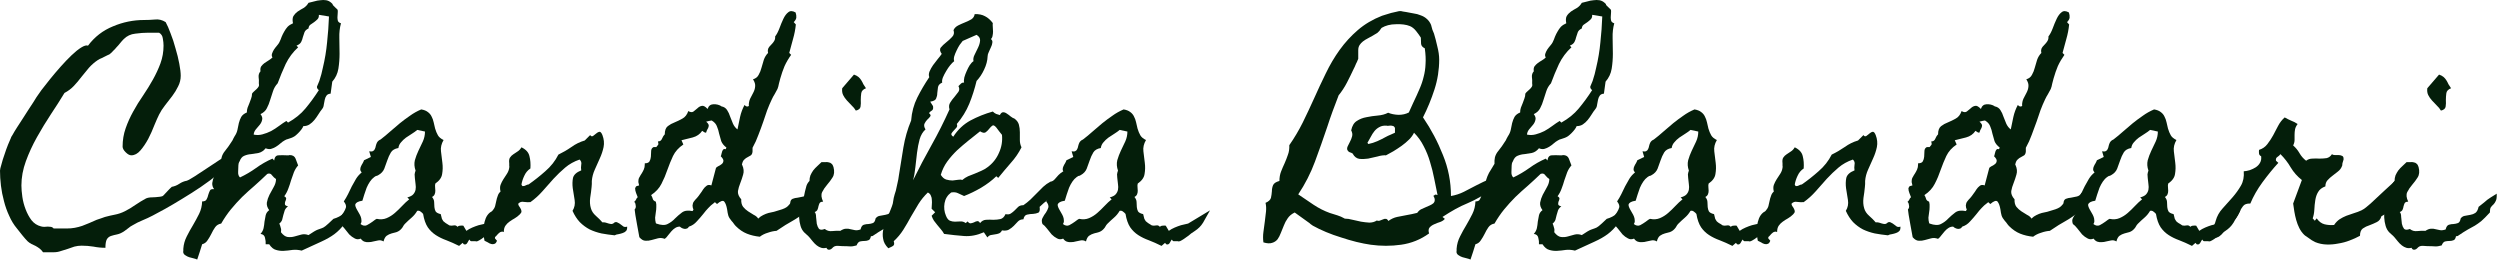
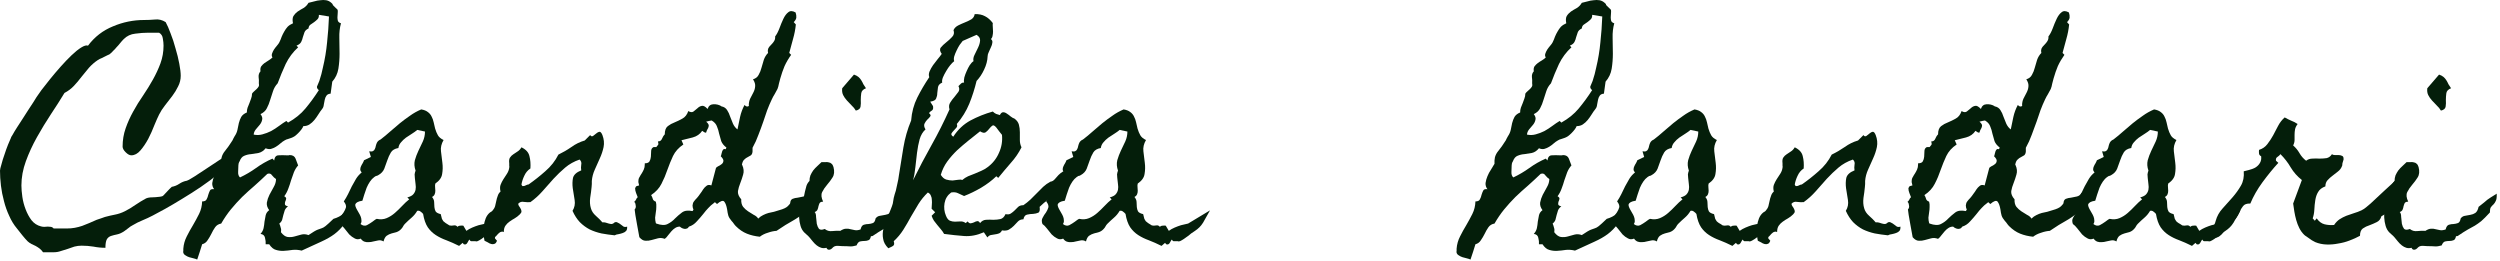
<svg xmlns="http://www.w3.org/2000/svg" width="249" height="26" viewBox="0 0 249 26" fill="none">
  <path d="M244.125 8.789C243.844 8.898 243.688 9.062 243.656 9.281C243.625 9.5 243.609 9.727 243.609 9.961C243.625 10.195 243.617 10.414 243.586 10.617C243.555 10.82 243.398 10.953 243.117 11.016C243.008 10.828 242.867 10.656 242.695 10.5C242.539 10.328 242.383 10.164 242.227 10.008C242.07 9.836 241.945 9.656 241.852 9.469C241.758 9.281 241.727 9.055 241.758 8.789L242.93 7.43C243.117 7.492 243.266 7.57 243.375 7.664C243.484 7.758 243.578 7.867 243.656 7.992C243.734 8.117 243.805 8.25 243.867 8.391C243.945 8.516 244.031 8.648 244.125 8.789ZM248.672 19.289C248.688 19.633 248.656 19.875 248.578 20.016C248.516 20.156 248.438 20.273 248.344 20.367C248.25 20.445 248.164 20.539 248.086 20.648C248.023 20.742 247.992 20.914 247.992 21.164C247.633 21.555 247.344 21.844 247.125 22.031C246.906 22.203 246.695 22.352 246.492 22.477C246.289 22.586 246.062 22.711 245.812 22.852C245.562 22.992 245.219 23.211 244.781 23.508L244.617 23.531C244.57 23.766 244.484 23.898 244.359 23.93C244.25 23.977 244.117 24 243.961 24C243.82 24 243.68 24.016 243.539 24.047C243.398 24.078 243.281 24.211 243.188 24.445C242.922 24.523 242.695 24.555 242.508 24.539C242.32 24.523 242.078 24.516 241.781 24.516C241.688 24.516 241.562 24.508 241.406 24.492C241.266 24.477 241.148 24.484 241.055 24.516C240.992 24.531 240.922 24.57 240.844 24.633C240.781 24.711 240.711 24.773 240.633 24.82C240.555 24.867 240.477 24.883 240.398 24.867C240.32 24.867 240.25 24.805 240.188 24.68C240 24.727 239.828 24.727 239.672 24.68C239.516 24.633 239.367 24.555 239.227 24.445C239.086 24.336 238.953 24.203 238.828 24.047C238.719 23.906 238.609 23.773 238.5 23.648C238.422 23.555 238.336 23.469 238.242 23.391C238.148 23.312 238.062 23.234 237.984 23.156C237.812 22.984 237.688 22.766 237.609 22.5C237.531 22.234 237.484 21.961 237.469 21.68C237.453 21.398 237.461 21.117 237.492 20.836C237.523 20.555 237.57 20.305 237.633 20.086C237.773 19.945 237.875 19.789 237.938 19.617C237.984 19.43 238.023 19.242 238.055 19.055C238.102 18.867 238.148 18.688 238.195 18.516C238.258 18.328 238.359 18.164 238.5 18.023C238.5 17.82 238.531 17.633 238.594 17.461C238.672 17.289 238.766 17.125 238.875 16.969C239 16.812 239.133 16.672 239.273 16.547C239.43 16.406 239.57 16.273 239.695 16.148C239.82 16.148 239.945 16.148 240.07 16.148C240.195 16.133 240.312 16.141 240.422 16.172C240.531 16.188 240.625 16.234 240.703 16.312C240.781 16.375 240.844 16.484 240.891 16.641C241 17.062 240.969 17.406 240.797 17.672C240.641 17.922 240.461 18.164 240.258 18.398C240.055 18.633 239.891 18.875 239.766 19.125C239.641 19.375 239.672 19.695 239.859 20.086C239.688 20.086 239.57 20.133 239.508 20.227C239.461 20.32 239.422 20.43 239.391 20.555C239.375 20.664 239.344 20.773 239.297 20.883C239.25 20.992 239.156 21.07 239.016 21.117C239.109 21.211 239.156 21.375 239.156 21.609C239.172 21.844 239.195 22.07 239.227 22.289C239.273 22.492 239.344 22.656 239.438 22.781C239.547 22.906 239.742 22.914 240.023 22.805C240.227 22.977 240.469 23.047 240.75 23.016C241.047 22.984 241.32 22.977 241.57 22.992C241.789 22.852 241.977 22.781 242.133 22.781C242.289 22.766 242.438 22.781 242.578 22.828C242.719 22.859 242.867 22.891 243.023 22.922C243.18 22.953 243.367 22.93 243.586 22.852C243.648 22.586 243.758 22.43 243.914 22.383C244.07 22.336 244.227 22.312 244.383 22.312C244.539 22.297 244.68 22.266 244.805 22.219C244.945 22.172 245.039 22.016 245.086 21.75C245.211 21.594 245.359 21.508 245.531 21.492C245.703 21.461 245.875 21.43 246.047 21.398C246.234 21.367 246.398 21.305 246.539 21.211C246.695 21.102 246.805 20.898 246.867 20.602C247.133 20.398 247.32 20.25 247.43 20.156C247.555 20.047 247.656 19.961 247.734 19.898C247.812 19.836 247.914 19.766 248.039 19.688C248.164 19.609 248.375 19.477 248.672 19.289Z" fill="#041E0A" />
-   <path d="M239.109 18.773C238.75 18.945 238.508 19.156 238.383 19.406C238.258 19.656 238.156 19.914 238.078 20.18C238.016 20.445 237.93 20.703 237.82 20.953C237.727 21.188 237.516 21.383 237.188 21.539C237.109 21.82 236.953 22.016 236.719 22.125C236.5 22.234 236.266 22.336 236.016 22.43C235.766 22.508 235.539 22.617 235.336 22.758C235.148 22.898 235.055 23.141 235.055 23.484C234.742 23.656 234.398 23.812 234.023 23.953C233.664 24.094 233.281 24.195 232.875 24.258C232.484 24.336 232.094 24.367 231.703 24.352C231.312 24.336 230.945 24.258 230.602 24.117C230.367 24.008 230.141 23.867 229.922 23.695C229.844 23.633 229.766 23.578 229.688 23.531C229.625 23.5 229.555 23.445 229.477 23.367C229.289 23.18 229.133 22.961 229.008 22.711C228.883 22.461 228.781 22.195 228.703 21.914C228.625 21.633 228.562 21.352 228.516 21.07C228.469 20.789 228.43 20.523 228.398 20.273L229.266 17.93C228.812 17.57 228.445 17.156 228.164 16.688C227.883 16.203 227.539 15.758 227.133 15.352C227.055 15.461 226.953 15.555 226.828 15.633C226.703 15.711 226.656 15.836 226.688 16.008L226.922 16.219C226.406 16.781 225.883 17.422 225.352 18.141C224.836 18.844 224.43 19.555 224.133 20.273C223.789 20.258 223.547 20.344 223.406 20.531C223.266 20.703 223.148 20.906 223.055 21.141C222.961 21.359 222.844 21.562 222.703 21.75C222.562 21.938 222.328 22.016 222 21.984C221.922 22.156 221.844 22.344 221.766 22.547C221.688 22.734 221.594 22.914 221.484 23.086C221.375 23.258 221.242 23.398 221.086 23.508C220.93 23.633 220.734 23.695 220.5 23.695C220.375 23.57 220.305 23.438 220.289 23.297C220.273 23.156 220.289 23.016 220.336 22.875C220.383 22.719 220.445 22.57 220.523 22.43C220.602 22.273 220.656 22.125 220.688 21.984C220.812 21.531 221.039 21.125 221.367 20.766C221.695 20.391 222.023 20.023 222.352 19.664C222.68 19.289 222.961 18.898 223.195 18.492C223.43 18.086 223.523 17.609 223.477 17.062C223.68 17.047 223.883 17.008 224.086 16.945C224.305 16.867 224.5 16.773 224.672 16.664C224.859 16.539 225 16.391 225.094 16.219C225.203 16.031 225.242 15.812 225.211 15.562C225.086 15.5 225.016 15.414 225 15.305C224.984 15.18 224.984 15.055 225 14.93C225.344 14.82 225.617 14.633 225.82 14.367C226.039 14.086 226.234 13.789 226.406 13.477C226.578 13.164 226.742 12.852 226.898 12.539C227.07 12.211 227.289 11.93 227.555 11.695C227.773 11.82 227.992 11.93 228.211 12.023C228.43 12.102 228.641 12.211 228.844 12.352C228.703 12.539 228.617 12.719 228.586 12.891C228.555 13.062 228.539 13.242 228.539 13.43C228.539 13.602 228.539 13.773 228.539 13.945C228.539 14.117 228.492 14.297 228.398 14.484C228.648 14.703 228.859 14.961 229.031 15.258C229.203 15.555 229.422 15.805 229.688 16.008C229.875 15.867 230.086 15.797 230.32 15.797C230.555 15.781 230.789 15.781 231.023 15.797C231.273 15.797 231.508 15.781 231.727 15.75C231.945 15.703 232.125 15.57 232.266 15.352C232.328 15.414 232.422 15.445 232.547 15.445C232.672 15.445 232.797 15.445 232.922 15.445C233.047 15.445 233.156 15.469 233.25 15.516C233.344 15.547 233.398 15.617 233.414 15.727C233.43 15.852 233.422 15.938 233.391 15.984C233.375 16.031 233.352 16.109 233.32 16.219C233.289 16.344 233.281 16.406 233.297 16.406C233.312 16.406 233.297 16.461 233.25 16.57C233.172 16.773 233.039 16.945 232.852 17.086C232.68 17.227 232.5 17.367 232.312 17.508C232.141 17.633 231.977 17.781 231.82 17.953C231.68 18.109 231.609 18.312 231.609 18.562C231.266 18.688 231.023 18.875 230.883 19.125C230.742 19.359 230.648 19.633 230.602 19.945C230.555 20.242 230.523 20.555 230.508 20.883C230.492 21.195 230.438 21.484 230.344 21.75L230.555 21.984L230.742 21.75C230.961 22.062 231.219 22.258 231.516 22.336C231.828 22.414 232.148 22.438 232.477 22.406C232.633 22.172 232.812 21.984 233.016 21.844C233.234 21.703 233.461 21.586 233.695 21.492C233.945 21.398 234.195 21.312 234.445 21.234C234.711 21.156 234.961 21.062 235.195 20.953C235.383 20.859 235.539 20.758 235.664 20.648C235.805 20.539 235.953 20.414 236.109 20.273C236.578 19.836 237.039 19.406 237.492 18.984C237.961 18.562 238.43 18.133 238.898 17.695C238.992 17.695 239.055 17.742 239.086 17.836C239.117 17.93 239.133 18.039 239.133 18.164C239.133 18.273 239.125 18.391 239.109 18.516C239.109 18.625 239.109 18.711 239.109 18.773Z" fill="#041E0A" />
+   <path d="M239.109 18.773C238.75 18.945 238.508 19.156 238.383 19.406C238.258 19.656 238.156 19.914 238.078 20.18C238.016 20.445 237.93 20.703 237.82 20.953C237.727 21.188 237.516 21.383 237.188 21.539C237.109 21.82 236.953 22.016 236.719 22.125C236.5 22.234 236.266 22.336 236.016 22.43C235.766 22.508 235.539 22.617 235.336 22.758C235.148 22.898 235.055 23.141 235.055 23.484C234.742 23.656 234.398 23.812 234.023 23.953C233.664 24.094 233.281 24.195 232.875 24.258C232.484 24.336 232.094 24.367 231.703 24.352C231.312 24.336 230.945 24.258 230.602 24.117C230.367 24.008 230.141 23.867 229.922 23.695C229.844 23.633 229.766 23.578 229.688 23.531C229.625 23.5 229.555 23.445 229.477 23.367C229.289 23.18 229.133 22.961 229.008 22.711C228.883 22.461 228.781 22.195 228.703 21.914C228.625 21.633 228.562 21.352 228.516 21.07C228.469 20.789 228.43 20.523 228.398 20.273L229.266 17.93C228.812 17.57 228.445 17.156 228.164 16.688C227.883 16.203 227.539 15.758 227.133 15.352C227.055 15.461 226.953 15.555 226.828 15.633C226.703 15.711 226.656 15.836 226.688 16.008L226.922 16.219C226.406 16.781 225.883 17.422 225.352 18.141C224.836 18.844 224.43 19.555 224.133 20.273C223.789 20.258 223.547 20.344 223.406 20.531C223.266 20.703 223.148 20.906 223.055 21.141C222.961 21.359 222.844 21.562 222.703 21.75C222.562 21.938 222.328 22.016 222 21.984C221.922 22.156 221.844 22.344 221.766 22.547C221.688 22.734 221.594 22.914 221.484 23.086C221.375 23.258 221.242 23.398 221.086 23.508C220.93 23.633 220.734 23.695 220.5 23.695C220.375 23.57 220.305 23.438 220.289 23.297C220.273 23.156 220.289 23.016 220.336 22.875C220.383 22.719 220.445 22.57 220.523 22.43C220.602 22.273 220.656 22.125 220.688 21.984C220.812 21.531 221.039 21.125 221.367 20.766C221.695 20.391 222.023 20.023 222.352 19.664C222.68 19.289 222.961 18.898 223.195 18.492C223.43 18.086 223.523 17.609 223.477 17.062C224.305 16.867 224.5 16.773 224.672 16.664C224.859 16.539 225 16.391 225.094 16.219C225.203 16.031 225.242 15.812 225.211 15.562C225.086 15.5 225.016 15.414 225 15.305C224.984 15.18 224.984 15.055 225 14.93C225.344 14.82 225.617 14.633 225.82 14.367C226.039 14.086 226.234 13.789 226.406 13.477C226.578 13.164 226.742 12.852 226.898 12.539C227.07 12.211 227.289 11.93 227.555 11.695C227.773 11.82 227.992 11.93 228.211 12.023C228.43 12.102 228.641 12.211 228.844 12.352C228.703 12.539 228.617 12.719 228.586 12.891C228.555 13.062 228.539 13.242 228.539 13.43C228.539 13.602 228.539 13.773 228.539 13.945C228.539 14.117 228.492 14.297 228.398 14.484C228.648 14.703 228.859 14.961 229.031 15.258C229.203 15.555 229.422 15.805 229.688 16.008C229.875 15.867 230.086 15.797 230.32 15.797C230.555 15.781 230.789 15.781 231.023 15.797C231.273 15.797 231.508 15.781 231.727 15.75C231.945 15.703 232.125 15.57 232.266 15.352C232.328 15.414 232.422 15.445 232.547 15.445C232.672 15.445 232.797 15.445 232.922 15.445C233.047 15.445 233.156 15.469 233.25 15.516C233.344 15.547 233.398 15.617 233.414 15.727C233.43 15.852 233.422 15.938 233.391 15.984C233.375 16.031 233.352 16.109 233.32 16.219C233.289 16.344 233.281 16.406 233.297 16.406C233.312 16.406 233.297 16.461 233.25 16.57C233.172 16.773 233.039 16.945 232.852 17.086C232.68 17.227 232.5 17.367 232.312 17.508C232.141 17.633 231.977 17.781 231.82 17.953C231.68 18.109 231.609 18.312 231.609 18.562C231.266 18.688 231.023 18.875 230.883 19.125C230.742 19.359 230.648 19.633 230.602 19.945C230.555 20.242 230.523 20.555 230.508 20.883C230.492 21.195 230.438 21.484 230.344 21.75L230.555 21.984L230.742 21.75C230.961 22.062 231.219 22.258 231.516 22.336C231.828 22.414 232.148 22.438 232.477 22.406C232.633 22.172 232.812 21.984 233.016 21.844C233.234 21.703 233.461 21.586 233.695 21.492C233.945 21.398 234.195 21.312 234.445 21.234C234.711 21.156 234.961 21.062 235.195 20.953C235.383 20.859 235.539 20.758 235.664 20.648C235.805 20.539 235.953 20.414 236.109 20.273C236.578 19.836 237.039 19.406 237.492 18.984C237.961 18.562 238.43 18.133 238.898 17.695C238.992 17.695 239.055 17.742 239.086 17.836C239.117 17.93 239.133 18.039 239.133 18.164C239.133 18.273 239.125 18.391 239.109 18.516C239.109 18.625 239.109 18.711 239.109 18.773Z" fill="#041E0A" />
  <path d="M223.148 20.953C222.93 21.328 222.758 21.633 222.633 21.867C222.523 22.086 222.406 22.273 222.281 22.43C222.172 22.57 222.039 22.703 221.883 22.828C221.742 22.938 221.539 23.078 221.273 23.25C221.102 23.406 220.93 23.539 220.758 23.648C220.617 23.758 220.477 23.852 220.336 23.93C220.211 24.008 220.109 24.047 220.031 24.047C220 24.047 219.969 24.039 219.937 24.023C219.906 24.023 219.875 24.023 219.844 24.023C219.75 24.023 219.656 24.023 219.562 24.023C219.484 24.039 219.414 23.984 219.352 23.859C219.305 23.906 219.266 23.961 219.234 24.023C219.203 24.086 219.172 24.141 219.141 24.188C219.109 24.25 219.062 24.297 219 24.328C218.953 24.359 218.883 24.359 218.789 24.328L218.672 24.188L218.32 24.492C217.883 24.273 217.461 24.086 217.055 23.93C216.664 23.789 216.312 23.617 216 23.414C215.687 23.211 215.422 22.953 215.203 22.641C214.984 22.312 214.828 21.867 214.734 21.305C214.656 21.211 214.57 21.133 214.477 21.07C214.383 20.992 214.273 20.969 214.148 21C213.992 21.266 213.805 21.492 213.586 21.68C213.367 21.867 213.148 22.07 212.93 22.289C212.852 22.367 212.789 22.453 212.742 22.547C212.695 22.641 212.633 22.727 212.555 22.805C212.43 22.945 212.281 23.047 212.109 23.109C211.937 23.156 211.766 23.203 211.594 23.25C211.422 23.297 211.258 23.375 211.102 23.484C210.961 23.594 210.859 23.781 210.797 24.047C210.609 23.938 210.422 23.906 210.234 23.953C210.094 23.984 209.945 24.016 209.789 24.047C209.633 24.094 209.477 24.117 209.32 24.117C209.18 24.133 209.039 24.117 208.898 24.07C208.758 24.023 208.633 23.922 208.523 23.766C208.305 23.859 208.102 23.852 207.914 23.742C207.727 23.648 207.547 23.516 207.375 23.344C207.219 23.156 207.062 22.961 206.906 22.758C206.75 22.555 206.602 22.406 206.461 22.312C206.367 22.062 206.375 21.852 206.484 21.68C206.578 21.492 206.687 21.32 206.812 21.164C206.922 20.992 207 20.828 207.047 20.672C207.094 20.5 207.023 20.297 206.836 20.062C206.992 19.828 207.133 19.586 207.258 19.336C207.383 19.07 207.508 18.812 207.633 18.562C207.773 18.297 207.914 18.047 208.055 17.812C208.211 17.562 208.398 17.352 208.617 17.18C208.523 17.07 208.477 16.969 208.477 16.875C208.477 16.766 208.5 16.664 208.547 16.57C208.594 16.461 208.648 16.359 208.711 16.266C208.773 16.156 208.82 16.055 208.852 15.961L209.531 15.633L209.367 15.07C209.539 15.102 209.664 15.094 209.742 15.047C209.836 15 209.898 14.93 209.93 14.836C209.977 14.742 210.008 14.641 210.023 14.531C210.055 14.406 210.094 14.297 210.141 14.203C210.219 14.062 210.336 13.961 210.492 13.898C210.82 13.648 211.141 13.383 211.453 13.102C211.781 12.82 212.102 12.547 212.414 12.281C212.742 12.016 213.078 11.766 213.422 11.531C213.766 11.281 214.141 11.07 214.547 10.898C214.828 10.945 215.047 11.031 215.203 11.156C215.375 11.281 215.5 11.43 215.578 11.602C215.672 11.773 215.742 11.969 215.789 12.188C215.836 12.391 215.883 12.594 215.93 12.797C216.008 13.062 216.102 13.289 216.211 13.477C216.32 13.664 216.508 13.82 216.773 13.945C216.555 14.32 216.469 14.695 216.516 15.07C216.562 15.43 216.609 15.812 216.656 16.219C216.703 16.594 216.695 16.961 216.633 17.32C216.586 17.68 216.359 18 215.953 18.281C215.922 18.391 215.914 18.508 215.93 18.633C215.945 18.758 215.953 18.883 215.953 19.008C215.953 19.133 215.93 19.25 215.883 19.359C215.836 19.469 215.75 19.555 215.625 19.617C215.766 19.789 215.836 19.961 215.836 20.133C215.852 20.305 215.859 20.469 215.859 20.625C215.875 20.781 215.914 20.922 215.977 21.047C216.055 21.172 216.227 21.266 216.492 21.328C216.539 21.531 216.578 21.688 216.609 21.797C216.656 21.891 216.703 21.969 216.75 22.031C216.812 22.094 216.891 22.156 216.984 22.219C217.078 22.266 217.203 22.344 217.359 22.453C217.484 22.484 217.625 22.484 217.781 22.453C217.937 22.422 218.062 22.469 218.156 22.594C218.234 22.516 218.328 22.477 218.437 22.477C218.547 22.461 218.648 22.461 218.742 22.477L219.047 22.992C219.219 22.867 219.414 22.758 219.633 22.664C219.852 22.57 220.062 22.492 220.266 22.43C220.5 22.367 220.734 22.312 220.969 22.266L223.148 20.953ZM214.148 12.938C214.008 13.062 213.836 13.188 213.633 13.312C213.43 13.438 213.227 13.57 213.023 13.711C212.836 13.852 212.672 14.008 212.531 14.18C212.391 14.336 212.305 14.523 212.273 14.742C211.914 14.805 211.664 14.953 211.523 15.188C211.383 15.422 211.266 15.68 211.172 15.961C211.078 16.242 210.977 16.523 210.867 16.805C210.758 17.07 210.562 17.281 210.281 17.438C210.187 17.5 210.102 17.531 210.023 17.531C210.039 17.531 209.992 17.562 209.883 17.625C209.711 17.75 209.562 17.906 209.437 18.094C209.312 18.281 209.203 18.484 209.109 18.703C209.031 18.922 208.953 19.148 208.875 19.383C208.812 19.602 208.75 19.805 208.687 19.992C208.469 20.023 208.305 20.07 208.195 20.133C208.086 20.195 208.016 20.266 207.984 20.344C207.969 20.406 207.977 20.484 208.008 20.578C208.039 20.672 208.086 20.773 208.148 20.883C208.211 20.977 208.273 21.086 208.336 21.211C208.414 21.336 208.477 21.461 208.523 21.586C208.57 21.711 208.594 21.836 208.594 21.961C208.609 22.086 208.578 22.203 208.5 22.312C208.719 22.484 208.93 22.523 209.133 22.43C209.336 22.32 209.523 22.203 209.695 22.078C209.758 22.031 209.82 21.984 209.883 21.938C209.961 21.875 210.039 21.828 210.117 21.797C210.477 21.875 210.805 21.852 211.102 21.727C211.398 21.602 211.672 21.43 211.922 21.211C212.172 20.992 212.414 20.758 212.648 20.508C212.883 20.258 213.117 20.039 213.352 19.852L213.164 19.664C213.445 19.586 213.641 19.484 213.75 19.359C213.875 19.219 213.953 19.062 213.984 18.891C214.016 18.719 214.016 18.539 213.984 18.352C213.953 18.148 213.93 17.938 213.914 17.719C213.898 17.594 213.891 17.477 213.891 17.367C213.906 17.242 213.937 17.117 213.984 16.992C213.859 16.633 213.836 16.289 213.914 15.961C214.008 15.633 214.125 15.32 214.266 15.023C214.422 14.711 214.57 14.398 214.711 14.086C214.852 13.773 214.922 13.445 214.922 13.102L214.148 12.938Z" fill="#041E0A" />
  <path d="M208.805 18.305C208.461 19.086 208.148 19.695 207.867 20.133C207.586 20.555 207.273 20.906 206.93 21.188C206.602 21.469 206.219 21.734 205.781 21.984C205.344 22.219 204.805 22.555 204.164 22.992C203.898 23.008 203.609 23.07 203.297 23.18C202.984 23.273 202.719 23.406 202.5 23.578C202.031 23.531 201.602 23.43 201.211 23.273C200.82 23.117 200.453 22.867 200.109 22.523C200.031 22.445 199.961 22.359 199.898 22.266C199.836 22.172 199.766 22.086 199.688 22.008C199.516 21.805 199.406 21.625 199.359 21.469C199.312 21.312 199.273 21.109 199.242 20.859C199.18 20.5 199.086 20.242 198.961 20.086C198.836 19.93 198.594 20.008 198.234 20.32L198.023 20.133L197.977 20.18C197.836 20.289 197.719 20.383 197.625 20.461C197.547 20.539 197.461 20.625 197.367 20.719C197.289 20.797 197.211 20.883 197.133 20.977C197.055 21.07 196.961 21.188 196.852 21.328C196.664 21.562 196.453 21.805 196.219 22.055C196 22.305 195.742 22.477 195.445 22.57C195.398 22.617 195.359 22.664 195.328 22.711C195.297 22.742 195.242 22.766 195.164 22.781C195.07 22.812 194.961 22.805 194.836 22.758C194.711 22.711 194.609 22.648 194.531 22.57C194.359 22.57 194.203 22.617 194.062 22.711C193.938 22.789 193.812 22.898 193.688 23.039C193.578 23.164 193.469 23.297 193.359 23.438C193.266 23.578 193.156 23.695 193.031 23.789C192.781 23.695 192.547 23.68 192.328 23.742C192.125 23.805 191.922 23.859 191.719 23.906C191.516 23.969 191.312 23.992 191.109 23.977C190.906 23.977 190.703 23.859 190.5 23.625C190.406 23.156 190.328 22.727 190.266 22.336C190.203 22.008 190.148 21.695 190.102 21.398C190.055 21.102 190.031 20.922 190.031 20.859C190.109 20.781 190.148 20.68 190.148 20.555C190.133 20.414 190.109 20.297 190.078 20.203C190.047 20.188 190.031 20.172 190.031 20.156C190.031 20.141 190.016 20.125 189.984 20.109C190.062 20.047 190.125 19.969 190.172 19.875C190.203 19.781 190.258 19.703 190.336 19.641C190.289 19.516 190.234 19.375 190.172 19.219C190.109 19.062 190.078 18.906 190.078 18.75C190.125 18.625 190.172 18.555 190.219 18.539C190.25 18.523 190.336 18.5 190.477 18.469C190.461 18.391 190.445 18.32 190.43 18.258C190.398 18.18 190.391 18.102 190.406 18.023C190.406 17.867 190.445 17.734 190.523 17.625C190.586 17.5 190.656 17.383 190.734 17.273C190.812 17.148 190.883 17.016 190.945 16.875C191.008 16.734 191.039 16.57 191.039 16.383V16.266C191.273 16.266 191.43 16.203 191.508 16.078C191.586 15.938 191.633 15.781 191.648 15.609C191.664 15.438 191.672 15.266 191.672 15.094C191.672 14.922 191.719 14.797 191.812 14.719C191.875 14.656 191.93 14.633 191.977 14.649C192.039 14.649 192.109 14.649 192.188 14.649C192.281 14.539 192.344 14.461 192.375 14.414C192.406 14.352 192.398 14.242 192.352 14.086C192.461 14.086 192.547 14.062 192.609 14.016C192.672 13.969 192.719 13.906 192.75 13.828C192.797 13.75 192.836 13.672 192.867 13.594C192.914 13.516 192.969 13.445 193.031 13.383C193.031 12.992 193.133 12.719 193.336 12.562C193.539 12.406 193.766 12.281 194.016 12.188C194.281 12.078 194.539 11.953 194.789 11.812C195.055 11.672 195.25 11.422 195.375 11.062C195.578 11.188 195.75 11.203 195.891 11.109C196.031 11 196.164 10.891 196.289 10.781C196.414 10.656 196.555 10.578 196.711 10.547C196.867 10.5 197.062 10.602 197.297 10.852C197.391 10.555 197.578 10.399 197.859 10.383C198.156 10.367 198.422 10.43 198.656 10.57V10.594H198.68C198.93 10.641 199.117 10.766 199.242 10.969C199.367 11.156 199.469 11.375 199.547 11.625C199.641 11.859 199.734 12.094 199.828 12.328C199.938 12.562 200.086 12.75 200.273 12.891C200.367 12.484 200.453 12.07 200.531 11.649C200.625 11.227 200.773 10.828 200.977 10.453C201.117 10.625 201.266 10.656 201.422 10.547L201.398 10.5C201.398 10.25 201.445 10.024 201.539 9.82C201.648 9.617 201.75 9.422 201.844 9.234C201.953 9.031 202.016 8.828 202.031 8.625C202.062 8.406 201.992 8.164 201.82 7.898C202.086 7.82 202.273 7.672 202.383 7.453C202.508 7.234 202.602 7 202.664 6.75C202.742 6.484 202.82 6.219 202.898 5.953C202.992 5.688 203.133 5.461 203.32 5.273C203.32 5.227 203.312 5.18 203.297 5.133C203.297 5.086 203.297 5.039 203.297 4.992C203.312 4.867 203.359 4.758 203.438 4.664C203.516 4.57 203.602 4.477 203.695 4.383C203.789 4.289 203.867 4.188 203.93 4.078C204.008 3.953 204.039 3.805 204.023 3.633C204.18 3.43 204.32 3.164 204.445 2.836C204.57 2.492 204.703 2.172 204.844 1.875C204.984 1.578 205.148 1.359 205.336 1.219C205.523 1.063 205.766 1.07 206.062 1.242C206.125 1.43 206.148 1.602 206.133 1.758C206.117 1.898 206.031 2.047 205.875 2.203C205.969 2.297 206.039 2.375 206.086 2.438C206.039 2.922 205.945 3.406 205.805 3.891C205.68 4.359 205.555 4.82 205.43 5.273C205.461 5.305 205.492 5.336 205.523 5.367C205.555 5.398 205.586 5.43 205.617 5.461C205.352 5.836 205.133 6.211 204.961 6.586C204.805 6.961 204.664 7.367 204.539 7.805C204.492 7.977 204.445 8.156 204.398 8.344C204.367 8.531 204.32 8.703 204.258 8.859C204.18 9.016 204.086 9.188 203.977 9.375C203.867 9.547 203.773 9.719 203.695 9.891C203.523 10.25 203.367 10.617 203.227 10.992C203.102 11.352 202.977 11.719 202.852 12.094C202.695 12.547 202.531 12.992 202.359 13.43C202.203 13.867 202.008 14.297 201.773 14.719V15.094C201.758 15.266 201.703 15.391 201.609 15.469C201.516 15.531 201.406 15.594 201.281 15.656C201.172 15.703 201.062 15.781 200.953 15.891C200.844 15.984 200.766 16.148 200.719 16.383V16.406L200.742 16.43C200.898 16.773 200.93 17.094 200.836 17.391C200.758 17.672 200.664 17.953 200.555 18.234C200.445 18.5 200.367 18.766 200.32 19.031C200.289 19.297 200.398 19.57 200.648 19.852C200.633 20.164 200.695 20.414 200.836 20.602C200.977 20.773 201.141 20.922 201.328 21.047C201.516 21.172 201.703 21.289 201.891 21.398C202.094 21.492 202.242 21.617 202.336 21.773C202.492 21.617 202.656 21.5 202.828 21.422C203.016 21.328 203.195 21.258 203.367 21.211C203.555 21.164 203.734 21.125 203.906 21.094C204.094 21.047 204.273 20.992 204.445 20.93C204.852 20.82 205.133 20.688 205.289 20.531C205.445 20.375 205.523 20.273 205.523 20.227C205.539 20.008 205.617 19.867 205.758 19.805C205.914 19.742 206.086 19.703 206.273 19.688C206.477 19.656 206.672 19.617 206.859 19.57C207.062 19.523 207.211 19.406 207.305 19.219C207.477 19.234 207.625 19.18 207.75 19.055C207.891 18.914 208.016 18.773 208.125 18.633C208.234 18.492 208.344 18.375 208.453 18.281C208.562 18.188 208.68 18.195 208.805 18.305ZM199.172 14.695C198.922 14.508 198.75 14.297 198.656 14.062C198.578 13.812 198.508 13.562 198.445 13.312C198.398 13.062 198.328 12.828 198.234 12.609C198.156 12.375 197.992 12.18 197.742 12.024L197.695 12C197.68 12 197.594 12.016 197.438 12.047C197.281 12.078 197.188 12.102 197.156 12.117C197.281 12.227 197.359 12.32 197.391 12.399C197.422 12.477 197.422 12.555 197.391 12.633C197.375 12.711 197.336 12.797 197.273 12.891C197.227 12.969 197.188 13.07 197.156 13.195C197.125 13.227 197.062 13.219 196.969 13.172C196.875 13.109 196.805 13.062 196.758 13.031C196.539 13.359 196.227 13.578 195.82 13.688C195.43 13.781 195.055 13.875 194.695 13.969C194.727 14.047 194.758 14.117 194.789 14.18C194.82 14.242 194.852 14.312 194.883 14.391C194.414 14.703 194.07 15.086 193.852 15.539C193.648 15.977 193.461 16.438 193.289 16.922C193.133 17.391 192.938 17.852 192.703 18.305C192.484 18.742 192.141 19.117 191.672 19.43C191.75 19.555 191.805 19.68 191.836 19.805C191.867 19.93 191.969 20.023 192.141 20.086C192.188 20.258 192.203 20.438 192.188 20.625C192.188 20.797 192.172 20.969 192.141 21.141C192.109 21.312 192.086 21.492 192.07 21.68C192.07 21.852 192.094 22.031 192.141 22.219L192.188 22.266C192.672 22.438 193.047 22.453 193.312 22.312C193.594 22.172 193.836 21.992 194.039 21.773C194.258 21.555 194.492 21.352 194.742 21.164C194.992 20.977 195.344 20.93 195.797 21.023L195.891 20.883C195.859 20.805 195.836 20.734 195.82 20.672C195.805 20.609 195.797 20.539 195.797 20.461C195.812 20.289 195.859 20.156 195.938 20.062C196.016 19.953 196.117 19.836 196.242 19.711C196.352 19.586 196.453 19.453 196.547 19.312C196.656 19.172 196.758 19.023 196.852 18.867C196.945 18.727 197.055 18.609 197.18 18.516C197.305 18.406 197.469 18.391 197.672 18.469L198.117 16.781C198.133 16.703 198.203 16.633 198.328 16.57C198.469 16.508 198.586 16.438 198.68 16.359C198.789 16.281 198.852 16.18 198.867 16.055C198.898 15.93 198.812 15.766 198.609 15.562C198.641 15.5 198.664 15.422 198.68 15.328C198.695 15.234 198.719 15.149 198.75 15.07C198.781 14.992 198.82 14.93 198.867 14.883C198.914 14.836 198.992 14.828 199.102 14.859L199.172 14.695Z" fill="#041E0A" />
  <path d="M189.281 22.57C189.297 22.758 189.266 22.898 189.188 22.992C189.109 23.086 189 23.156 188.859 23.203C188.734 23.25 188.594 23.289 188.438 23.32C188.281 23.336 188.148 23.375 188.039 23.438C187.586 23.391 187.148 23.328 186.727 23.25C186.305 23.156 185.914 23.023 185.555 22.852C185.195 22.664 184.867 22.422 184.57 22.125C184.289 21.828 184.047 21.453 183.844 21C184.047 20.672 184.117 20.312 184.055 19.922C183.992 19.516 183.93 19.125 183.867 18.75C183.82 18.375 183.828 18.031 183.891 17.719C183.969 17.406 184.242 17.156 184.711 16.969C184.68 16.797 184.68 16.609 184.711 16.406C184.758 16.203 184.703 16.031 184.547 15.891C184 16.078 183.523 16.344 183.117 16.688C182.711 17.031 182.32 17.406 181.945 17.812C181.586 18.219 181.219 18.633 180.844 19.055C180.484 19.461 180.086 19.82 179.648 20.133C179.445 20.148 179.227 20.141 178.992 20.109C178.773 20.062 178.586 20.125 178.43 20.297C178.445 20.406 178.484 20.5 178.547 20.578C178.609 20.656 178.656 20.734 178.688 20.812C178.734 20.891 178.758 20.977 178.758 21.07C178.758 21.148 178.703 21.242 178.594 21.352C178.438 21.508 178.266 21.641 178.078 21.75C177.906 21.844 177.734 21.953 177.562 22.078C177.406 22.188 177.273 22.32 177.164 22.477C177.055 22.633 177 22.844 177 23.109C176.906 23.062 176.82 23.055 176.742 23.086C176.664 23.102 176.594 23.141 176.531 23.203C176.453 23.266 176.383 23.336 176.32 23.414C176.258 23.492 176.195 23.555 176.133 23.602C176.102 23.68 176.109 23.742 176.156 23.789C176.203 23.852 176.258 23.914 176.32 23.977C176.258 24.148 176.18 24.25 176.086 24.281C175.977 24.328 175.867 24.336 175.758 24.305C175.633 24.273 175.516 24.219 175.406 24.141C175.281 24.078 175.172 24.023 175.078 23.977C175.031 23.773 175 23.539 174.984 23.273C174.969 23.008 174.977 22.75 175.008 22.5C175.039 22.234 175.102 21.984 175.195 21.75C175.289 21.516 175.43 21.32 175.617 21.164C175.68 21.117 175.719 21.094 175.734 21.094C175.75 21.078 175.758 21.07 175.758 21.07C175.758 21.07 175.766 21.07 175.781 21.07C175.797 21.055 175.828 21.023 175.875 20.977C176 20.836 176.086 20.688 176.133 20.531C176.18 20.359 176.219 20.188 176.25 20.016C176.281 19.844 176.328 19.68 176.391 19.523C176.438 19.352 176.531 19.203 176.672 19.078C176.609 18.828 176.609 18.609 176.672 18.422C176.75 18.219 176.844 18.031 176.953 17.859C177.078 17.672 177.195 17.492 177.305 17.32C177.43 17.133 177.508 16.93 177.539 16.711C177.555 16.633 177.555 16.562 177.539 16.5C177.539 16.422 177.539 16.344 177.539 16.266C177.508 16.016 177.531 15.828 177.609 15.703C177.703 15.562 177.812 15.453 177.938 15.375C178.078 15.281 178.219 15.188 178.359 15.094C178.516 15 178.648 14.859 178.758 14.672C179.211 14.891 179.477 15.188 179.555 15.562C179.648 15.922 179.68 16.328 179.648 16.781C179.383 16.953 179.18 17.195 179.039 17.508C178.898 17.805 178.805 18.094 178.758 18.375C178.789 18.469 178.828 18.523 178.875 18.539C178.938 18.539 179 18.531 179.062 18.516C179.141 18.484 179.211 18.453 179.273 18.422C179.336 18.391 179.398 18.375 179.461 18.375C180.023 17.984 180.578 17.547 181.125 17.062C181.688 16.578 182.125 16.023 182.438 15.398C182.891 15.18 183.32 14.93 183.727 14.648C184.133 14.352 184.578 14.133 185.062 13.992L185.602 13.453C185.68 13.578 185.773 13.609 185.883 13.547C185.992 13.469 186.102 13.383 186.211 13.289C186.32 13.195 186.422 13.141 186.516 13.125C186.625 13.109 186.727 13.219 186.82 13.453C186.977 13.859 187.016 14.258 186.938 14.648C186.859 15.023 186.734 15.398 186.562 15.773C186.406 16.133 186.242 16.5 186.07 16.875C185.898 17.25 185.797 17.633 185.766 18.023C185.766 18.117 185.766 18.219 185.766 18.328C185.766 18.422 185.758 18.523 185.742 18.633C185.711 18.961 185.664 19.32 185.602 19.711C185.555 20.086 185.578 20.43 185.672 20.742C185.75 21.023 185.914 21.273 186.164 21.492C186.414 21.711 186.633 21.93 186.82 22.148C186.93 22.133 187.039 22.141 187.148 22.172C187.258 22.203 187.359 22.234 187.453 22.266C187.562 22.297 187.664 22.312 187.758 22.312C187.852 22.297 187.945 22.242 188.039 22.148C188.148 22.102 188.25 22.109 188.344 22.172C188.453 22.219 188.555 22.281 188.648 22.359C188.742 22.438 188.836 22.508 188.93 22.57C189.039 22.617 189.156 22.617 189.281 22.57Z" fill="#041E0A" />
  <path d="M177.375 20.953C177.156 21.328 176.984 21.633 176.859 21.867C176.75 22.086 176.633 22.273 176.508 22.43C176.398 22.57 176.266 22.703 176.109 22.828C175.969 22.938 175.766 23.078 175.5 23.25C175.328 23.406 175.156 23.539 174.984 23.648C174.844 23.758 174.703 23.852 174.562 23.93C174.437 24.008 174.336 24.047 174.258 24.047C174.227 24.047 174.195 24.039 174.164 24.023C174.133 24.023 174.102 24.023 174.07 24.023C173.977 24.023 173.883 24.023 173.789 24.023C173.711 24.039 173.641 23.984 173.578 23.859C173.531 23.906 173.492 23.961 173.461 24.023C173.43 24.086 173.398 24.141 173.367 24.188C173.336 24.25 173.289 24.297 173.227 24.328C173.18 24.359 173.109 24.359 173.016 24.328L172.898 24.188L172.547 24.492C172.109 24.273 171.687 24.086 171.281 23.93C170.891 23.789 170.539 23.617 170.227 23.414C169.914 23.211 169.648 22.953 169.43 22.641C169.211 22.312 169.055 21.867 168.961 21.305C168.883 21.211 168.797 21.133 168.703 21.07C168.609 20.992 168.5 20.969 168.375 21C168.219 21.266 168.031 21.492 167.812 21.68C167.594 21.867 167.375 22.07 167.156 22.289C167.078 22.367 167.016 22.453 166.969 22.547C166.922 22.641 166.859 22.727 166.781 22.805C166.656 22.945 166.508 23.047 166.336 23.109C166.164 23.156 165.992 23.203 165.82 23.25C165.648 23.297 165.484 23.375 165.328 23.484C165.187 23.594 165.086 23.781 165.023 24.047C164.836 23.938 164.648 23.906 164.461 23.953C164.32 23.984 164.172 24.016 164.016 24.047C163.859 24.094 163.703 24.117 163.547 24.117C163.406 24.133 163.266 24.117 163.125 24.07C162.984 24.023 162.859 23.922 162.75 23.766C162.531 23.859 162.328 23.852 162.141 23.742C161.953 23.648 161.773 23.516 161.602 23.344C161.445 23.156 161.289 22.961 161.133 22.758C160.977 22.555 160.828 22.406 160.687 22.312C160.594 22.062 160.602 21.852 160.711 21.68C160.805 21.492 160.914 21.32 161.039 21.164C161.148 20.992 161.227 20.828 161.273 20.672C161.32 20.5 161.25 20.297 161.062 20.062C161.219 19.828 161.359 19.586 161.484 19.336C161.609 19.07 161.734 18.812 161.859 18.562C162 18.297 162.141 18.047 162.281 17.812C162.437 17.562 162.625 17.352 162.844 17.18C162.75 17.07 162.703 16.969 162.703 16.875C162.703 16.766 162.727 16.664 162.773 16.57C162.82 16.461 162.875 16.359 162.937 16.266C163 16.156 163.047 16.055 163.078 15.961L163.758 15.633L163.594 15.07C163.766 15.102 163.891 15.094 163.969 15.047C164.062 15 164.125 14.93 164.156 14.836C164.203 14.742 164.234 14.641 164.25 14.531C164.281 14.406 164.32 14.297 164.367 14.203C164.445 14.062 164.562 13.961 164.719 13.898C165.047 13.648 165.367 13.383 165.68 13.102C166.008 12.82 166.328 12.547 166.641 12.281C166.969 12.016 167.305 11.766 167.648 11.531C167.992 11.281 168.367 11.07 168.773 10.898C169.055 10.945 169.273 11.031 169.43 11.156C169.602 11.281 169.727 11.43 169.805 11.602C169.898 11.773 169.969 11.969 170.016 12.188C170.062 12.391 170.109 12.594 170.156 12.797C170.234 13.062 170.328 13.289 170.437 13.477C170.547 13.664 170.734 13.82 171 13.945C170.781 14.32 170.695 14.695 170.742 15.07C170.789 15.43 170.836 15.812 170.883 16.219C170.93 16.594 170.922 16.961 170.859 17.32C170.812 17.68 170.586 18 170.18 18.281C170.148 18.391 170.141 18.508 170.156 18.633C170.172 18.758 170.18 18.883 170.18 19.008C170.18 19.133 170.156 19.25 170.109 19.359C170.062 19.469 169.977 19.555 169.852 19.617C169.992 19.789 170.062 19.961 170.062 20.133C170.078 20.305 170.086 20.469 170.086 20.625C170.102 20.781 170.141 20.922 170.203 21.047C170.281 21.172 170.453 21.266 170.719 21.328C170.766 21.531 170.805 21.688 170.836 21.797C170.883 21.891 170.93 21.969 170.977 22.031C171.039 22.094 171.117 22.156 171.211 22.219C171.305 22.266 171.43 22.344 171.586 22.453C171.711 22.484 171.852 22.484 172.008 22.453C172.164 22.422 172.289 22.469 172.383 22.594C172.461 22.516 172.555 22.477 172.664 22.477C172.773 22.461 172.875 22.461 172.969 22.477L173.273 22.992C173.445 22.867 173.641 22.758 173.859 22.664C174.078 22.57 174.289 22.492 174.492 22.43C174.727 22.367 174.961 22.312 175.195 22.266L177.375 20.953ZM168.375 12.938C168.234 13.062 168.062 13.188 167.859 13.312C167.656 13.438 167.453 13.57 167.25 13.711C167.062 13.852 166.898 14.008 166.758 14.18C166.617 14.336 166.531 14.523 166.5 14.742C166.141 14.805 165.891 14.953 165.75 15.188C165.609 15.422 165.492 15.68 165.398 15.961C165.305 16.242 165.203 16.523 165.094 16.805C164.984 17.07 164.789 17.281 164.508 17.438C164.414 17.5 164.328 17.531 164.25 17.531C164.266 17.531 164.219 17.562 164.109 17.625C163.937 17.75 163.789 17.906 163.664 18.094C163.539 18.281 163.43 18.484 163.336 18.703C163.258 18.922 163.18 19.148 163.102 19.383C163.039 19.602 162.977 19.805 162.914 19.992C162.695 20.023 162.531 20.07 162.422 20.133C162.312 20.195 162.242 20.266 162.211 20.344C162.195 20.406 162.203 20.484 162.234 20.578C162.266 20.672 162.312 20.773 162.375 20.883C162.437 20.977 162.5 21.086 162.562 21.211C162.641 21.336 162.703 21.461 162.75 21.586C162.797 21.711 162.82 21.836 162.82 21.961C162.836 22.086 162.805 22.203 162.727 22.312C162.945 22.484 163.156 22.523 163.359 22.43C163.562 22.32 163.75 22.203 163.922 22.078C163.984 22.031 164.047 21.984 164.109 21.938C164.187 21.875 164.266 21.828 164.344 21.797C164.703 21.875 165.031 21.852 165.328 21.727C165.625 21.602 165.898 21.43 166.148 21.211C166.398 20.992 166.641 20.758 166.875 20.508C167.109 20.258 167.344 20.039 167.578 19.852L167.391 19.664C167.672 19.586 167.867 19.484 167.977 19.359C168.102 19.219 168.18 19.062 168.211 18.891C168.242 18.719 168.242 18.539 168.211 18.352C168.18 18.148 168.156 17.938 168.141 17.719C168.125 17.594 168.117 17.477 168.117 17.367C168.133 17.242 168.164 17.117 168.211 16.992C168.086 16.633 168.062 16.289 168.141 15.961C168.234 15.633 168.352 15.32 168.492 15.023C168.648 14.711 168.797 14.398 168.937 14.086C169.078 13.773 169.148 13.445 169.148 13.102L168.375 12.938Z" fill="#041E0A" />
  <path d="M162.07 20.625C161.742 21.328 161.43 21.883 161.133 22.289C160.836 22.695 160.5 23.039 160.125 23.32C159.766 23.586 159.328 23.836 158.812 24.07C158.297 24.305 157.648 24.602 156.867 24.961C156.555 24.883 156.25 24.859 155.953 24.891C155.656 24.938 155.367 24.969 155.086 24.984C154.82 25 154.562 24.969 154.312 24.891C154.062 24.828 153.836 24.641 153.633 24.328H153.281C153.297 24.125 153.273 23.906 153.211 23.672C153.164 23.453 153.016 23.328 152.766 23.297C152.922 23.125 153.023 22.938 153.07 22.734C153.117 22.516 153.148 22.297 153.164 22.078C153.195 21.859 153.234 21.648 153.281 21.445C153.328 21.242 153.445 21.07 153.633 20.93C153.445 20.68 153.367 20.43 153.398 20.18C153.445 19.914 153.531 19.656 153.656 19.406C153.797 19.141 153.938 18.883 154.078 18.633C154.234 18.367 154.312 18.102 154.312 17.836C154.172 17.742 154.039 17.617 153.914 17.461C153.805 17.289 153.648 17.242 153.445 17.32C153.023 17.727 152.602 18.117 152.18 18.492C151.758 18.852 151.344 19.227 150.938 19.617C150.547 20.008 150.172 20.422 149.812 20.859C149.469 21.281 149.148 21.75 148.852 22.266C148.586 22.312 148.383 22.438 148.242 22.641C148.102 22.844 147.977 23.062 147.867 23.297C147.758 23.516 147.633 23.727 147.492 23.93C147.367 24.133 147.188 24.266 146.953 24.328C146.875 24.578 146.797 24.828 146.719 25.078C146.625 25.344 146.539 25.602 146.461 25.852C146.367 25.805 146.25 25.766 146.109 25.734C145.953 25.703 145.805 25.664 145.664 25.617C145.523 25.57 145.398 25.508 145.289 25.43C145.18 25.367 145.109 25.281 145.078 25.172C145.062 25.141 145.062 25.07 145.078 24.961C145.078 24.867 145.078 24.805 145.078 24.773C145.109 24.336 145.227 23.922 145.43 23.531C145.617 23.156 145.82 22.789 146.039 22.43C146.258 22.055 146.461 21.68 146.648 21.305C146.836 20.93 146.938 20.516 146.953 20.062C147.188 20.062 147.336 19.992 147.398 19.852C147.477 19.711 147.531 19.562 147.562 19.406C147.609 19.25 147.664 19.109 147.727 18.984C147.789 18.859 147.93 18.812 148.148 18.844C148.008 18.656 147.945 18.453 147.961 18.234C147.992 18 148.055 17.773 148.148 17.555C148.242 17.32 148.359 17.102 148.5 16.898C148.641 16.68 148.758 16.484 148.852 16.312C148.836 16.094 148.852 15.875 148.898 15.656C148.961 15.438 149.062 15.242 149.203 15.07C149.344 14.898 149.469 14.734 149.578 14.578C149.688 14.422 149.797 14.258 149.906 14.086C149.969 14.008 150.016 13.922 150.047 13.828C150.094 13.734 150.141 13.648 150.188 13.57C150.328 13.367 150.422 13.156 150.469 12.938C150.516 12.703 150.562 12.477 150.609 12.258C150.672 12.023 150.75 11.82 150.844 11.648C150.953 11.461 151.141 11.312 151.406 11.203C151.406 11.031 151.43 10.875 151.477 10.734C151.539 10.578 151.602 10.422 151.664 10.266C151.727 10.109 151.781 9.961 151.828 9.82C151.891 9.664 151.922 9.5 151.922 9.328C151.969 9.25 152.039 9.172 152.133 9.094C152.227 9.016 152.312 8.938 152.391 8.859C152.469 8.781 152.531 8.703 152.578 8.625C152.625 8.531 152.633 8.422 152.602 8.297C152.617 8.094 152.609 7.883 152.578 7.664C152.562 7.445 152.625 7.258 152.766 7.102C152.734 6.898 152.758 6.734 152.836 6.609C152.93 6.484 153.039 6.375 153.164 6.281C153.289 6.188 153.422 6.102 153.562 6.023C153.719 5.93 153.852 5.828 153.961 5.719C153.883 5.609 153.867 5.484 153.914 5.344C153.961 5.203 154.023 5.07 154.102 4.945C154.195 4.805 154.297 4.672 154.406 4.547C154.516 4.422 154.594 4.312 154.641 4.219C154.734 4.031 154.812 3.844 154.875 3.656C154.953 3.469 155.039 3.297 155.133 3.141C155.227 2.969 155.336 2.812 155.461 2.672C155.602 2.531 155.781 2.414 156 2.32C155.938 2.008 155.953 1.766 156.047 1.594C156.156 1.422 156.297 1.273 156.469 1.148C156.656 1.023 156.852 0.906 157.055 0.797C157.258 0.672 157.422 0.5 157.547 0.281C157.719 0.234 157.906 0.188 158.109 0.141C158.312 0.078 158.516 0.039 158.719 0.023C158.922 -0.008 159.117 -0.008 159.305 0.023C159.492 0.055 159.664 0.141 159.82 0.281C159.883 0.344 159.922 0.383 159.938 0.398C159.953 0.414 159.961 0.43 159.961 0.445C159.961 0.445 159.961 0.461 159.961 0.492C159.977 0.508 160.016 0.547 160.078 0.609C160.141 0.672 160.203 0.734 160.266 0.797C160.328 0.844 160.391 0.906 160.453 0.984C160.469 1.094 160.469 1.219 160.453 1.359C160.438 1.484 160.43 1.609 160.43 1.734C160.43 1.859 160.445 1.977 160.477 2.086C160.523 2.195 160.625 2.273 160.781 2.32C160.656 2.773 160.602 3.258 160.617 3.773C160.633 4.289 160.641 4.812 160.641 5.344C160.641 5.859 160.602 6.359 160.523 6.844C160.445 7.328 160.242 7.758 159.914 8.133L159.75 9.328C159.547 9.344 159.406 9.414 159.328 9.539C159.25 9.648 159.195 9.781 159.164 9.938C159.133 10.094 159.102 10.258 159.07 10.43C159.055 10.602 159 10.742 158.906 10.852C158.781 11.008 158.656 11.188 158.531 11.391C158.406 11.594 158.273 11.781 158.133 11.953C157.992 12.125 157.828 12.273 157.641 12.398C157.469 12.508 157.266 12.562 157.031 12.562C157 12.656 156.938 12.766 156.844 12.891C156.75 13.016 156.641 13.141 156.516 13.266C156.406 13.375 156.289 13.477 156.164 13.57C156.039 13.648 155.93 13.703 155.836 13.734C155.711 13.781 155.594 13.82 155.484 13.852C155.391 13.867 155.281 13.914 155.156 13.992C155.016 14.07 154.875 14.172 154.734 14.297C154.594 14.422 154.445 14.531 154.289 14.625C154.133 14.719 153.969 14.789 153.797 14.836C153.625 14.867 153.453 14.844 153.281 14.766C153.078 15.016 152.844 15.172 152.578 15.234C152.328 15.281 152.078 15.32 151.828 15.352C151.594 15.367 151.367 15.422 151.148 15.516C150.945 15.594 150.789 15.781 150.68 16.078C150.648 16.109 150.617 16.18 150.586 16.289C150.57 16.383 150.562 16.445 150.562 16.477C150.562 16.648 150.555 16.859 150.539 17.109C150.523 17.359 150.586 17.547 150.727 17.672C151.289 17.406 151.82 17.094 152.32 16.734C152.836 16.359 153.383 16.047 153.961 15.797L154.125 15.984C154.172 15.641 154.32 15.469 154.57 15.469C154.82 15.453 155.078 15.453 155.344 15.469H155.508C155.539 15.469 155.562 15.469 155.578 15.469C155.609 15.453 155.641 15.445 155.672 15.445C155.969 15.445 156.164 15.562 156.258 15.797C156.352 16.031 156.438 16.258 156.516 16.477C156.344 16.664 156.203 16.891 156.094 17.156C156 17.406 155.906 17.672 155.812 17.953C155.734 18.234 155.641 18.516 155.531 18.797C155.438 19.062 155.305 19.312 155.133 19.547C155.273 19.625 155.336 19.711 155.32 19.805C155.305 19.898 155.273 19.992 155.227 20.086C155.195 20.18 155.188 20.273 155.203 20.367C155.219 20.445 155.32 20.508 155.508 20.555C155.352 20.664 155.242 20.797 155.18 20.953C155.133 21.094 155.086 21.25 155.039 21.422C155.008 21.578 154.969 21.734 154.922 21.891C154.875 22.031 154.781 22.156 154.641 22.266C154.703 22.406 154.75 22.547 154.781 22.688C154.828 22.812 154.836 22.961 154.805 23.133C155.023 23.414 155.242 23.57 155.461 23.602C155.695 23.633 155.922 23.617 156.141 23.555C156.359 23.492 156.586 23.43 156.82 23.367C157.055 23.305 157.297 23.32 157.547 23.414C157.984 23.117 158.289 22.938 158.461 22.875C158.633 22.812 158.766 22.766 158.859 22.734C158.969 22.703 159.094 22.633 159.234 22.523C159.375 22.414 159.641 22.172 160.031 21.797C160.422 21.688 160.766 21.508 161.062 21.258C161.375 21.008 161.711 20.797 162.07 20.625ZM158.578 1.477C158.594 1.664 158.547 1.812 158.438 1.922C158.344 2.016 158.234 2.109 158.109 2.203C157.984 2.281 157.859 2.367 157.734 2.461C157.625 2.539 157.562 2.664 157.547 2.836C157.344 2.93 157.211 3.055 157.148 3.211C157.086 3.367 157.031 3.531 156.984 3.703C156.953 3.859 156.898 4.016 156.82 4.172C156.742 4.328 156.586 4.453 156.352 4.547L156.516 4.711C156 5.18 155.586 5.734 155.273 6.375C154.977 7.016 154.711 7.656 154.477 8.297C154.258 8.531 154.102 8.797 154.008 9.094C153.914 9.375 153.82 9.664 153.727 9.961C153.648 10.242 153.539 10.516 153.398 10.781C153.273 11.031 153.062 11.227 152.766 11.367C152.922 11.57 152.977 11.758 152.93 11.93C152.898 12.102 152.82 12.266 152.695 12.422C152.57 12.578 152.438 12.734 152.297 12.891C152.172 13.047 152.102 13.219 152.086 13.406C152.383 13.469 152.672 13.461 152.953 13.383C153.25 13.305 153.539 13.195 153.82 13.055C154.102 12.898 154.367 12.727 154.617 12.539C154.867 12.352 155.109 12.188 155.344 12.047L155.508 12.211C156.211 11.82 156.789 11.352 157.242 10.805C157.711 10.242 158.156 9.633 158.578 8.977C158.438 8.867 158.375 8.75 158.391 8.625C158.422 8.547 158.461 8.453 158.508 8.344C158.555 8.234 158.594 8.141 158.625 8.062C158.781 7.594 158.898 7.156 158.977 6.75C159.18 5.906 159.32 5.062 159.398 4.219C159.492 3.359 159.555 2.5 159.586 1.641L158.578 1.477Z" fill="#041E0A" />
-   <path d="M149.883 17.32C149.82 17.695 149.664 18.023 149.414 18.305C149.164 18.586 148.875 18.812 148.547 18.984H148.523C148.148 19.203 147.766 19.422 147.375 19.641C147 19.859 146.609 20.055 146.203 20.227C145.75 20.414 145.328 20.617 144.938 20.836C144.547 21.055 144.148 21.297 143.742 21.562L143.672 21.609L143.906 21.797C143.812 21.922 143.664 22.023 143.461 22.102C143.258 22.164 143.055 22.242 142.852 22.336C142.664 22.414 142.508 22.523 142.383 22.664C142.273 22.805 142.258 23 142.336 23.25C141.492 23.859 140.562 24.234 139.547 24.375C138.547 24.516 137.539 24.516 136.523 24.375C136.086 24.312 135.609 24.219 135.094 24.094C134.594 23.969 134.086 23.82 133.57 23.648C133.055 23.492 132.555 23.312 132.07 23.109C131.586 22.906 131.148 22.695 130.758 22.477C130.68 22.43 130.602 22.375 130.523 22.312C130.445 22.234 130.367 22.172 130.289 22.125L128.953 21.164L128.906 21.188C128.625 21.328 128.406 21.516 128.25 21.75C128.094 21.969 127.969 22.203 127.875 22.453C127.766 22.703 127.664 22.953 127.57 23.203C127.477 23.453 127.367 23.664 127.242 23.836C127.102 24.008 126.922 24.125 126.703 24.188C126.484 24.266 126.195 24.25 125.836 24.141C125.789 23.797 125.789 23.453 125.836 23.109C125.883 22.75 125.93 22.398 125.977 22.055C126.023 21.711 126.062 21.383 126.094 21.07C126.125 20.758 126.109 20.469 126.047 20.203C126.344 20.078 126.523 19.914 126.586 19.711C126.633 19.492 126.664 19.273 126.68 19.055C126.68 18.836 126.719 18.633 126.797 18.445C126.875 18.258 127.086 18.117 127.43 18.023C127.43 17.68 127.484 17.367 127.594 17.086C127.703 16.805 127.82 16.531 127.945 16.266C128.07 15.984 128.18 15.703 128.273 15.422C128.383 15.141 128.43 14.82 128.414 14.461C128.914 13.742 129.359 12.992 129.75 12.211C130.141 11.414 130.516 10.617 130.875 9.82C131.25 8.977 131.641 8.141 132.047 7.312C132.453 6.469 132.914 5.688 133.43 4.969C133.961 4.234 134.562 3.578 135.234 3C135.922 2.406 136.727 1.93 137.648 1.57C137.742 1.539 137.867 1.5 138.023 1.453C138.195 1.391 138.375 1.336 138.562 1.289C138.75 1.242 138.922 1.203 139.078 1.172C139.25 1.125 139.375 1.102 139.453 1.102C139.531 1.102 139.625 1.117 139.734 1.148C139.859 1.164 139.961 1.18 140.039 1.195C140.289 1.242 140.539 1.289 140.789 1.336C141.039 1.367 141.273 1.43 141.492 1.523C141.727 1.602 141.93 1.719 142.102 1.875C142.289 2.031 142.438 2.242 142.547 2.508V2.531C142.578 2.656 142.617 2.797 142.664 2.953C142.727 3.094 142.781 3.227 142.828 3.352C142.938 3.711 143.047 4.133 143.156 4.617C143.281 5.102 143.344 5.539 143.344 5.93C143.344 6.945 143.188 7.938 142.875 8.906C142.562 9.875 142.18 10.805 141.727 11.695L141.75 11.719C142.547 12.891 143.203 14.133 143.719 15.445C144.25 16.742 144.516 18.102 144.516 19.523C144.969 19.445 145.398 19.305 145.805 19.102C146.211 18.898 146.617 18.688 147.023 18.469C147.477 18.234 147.938 18.016 148.406 17.812C148.891 17.594 149.383 17.43 149.883 17.32ZM138.938 12.75C138.891 12.625 138.812 12.555 138.703 12.539C138.609 12.508 138.5 12.5 138.375 12.516C138.312 12.531 138.258 12.539 138.211 12.539C138.18 12.523 138.133 12.516 138.07 12.516C137.805 12.5 137.578 12.547 137.391 12.656C137.203 12.75 137.039 12.883 136.898 13.055C136.758 13.227 136.633 13.422 136.523 13.641C136.414 13.844 136.305 14.039 136.195 14.227L136.289 14.344C136.602 14.281 136.898 14.188 137.18 14.062C137.461 13.938 137.742 13.797 138.023 13.641C138.164 13.562 138.312 13.492 138.469 13.43C138.625 13.367 138.781 13.297 138.938 13.219V12.75ZM143.18 19.43C143.07 18.914 142.961 18.375 142.852 17.812C142.742 17.234 142.602 16.672 142.43 16.125C142.273 15.578 142.062 15.055 141.797 14.555C141.547 14.055 141.227 13.609 140.836 13.219C140.727 13.453 140.562 13.68 140.344 13.898C140.125 14.117 139.875 14.328 139.594 14.531C139.328 14.719 139.055 14.898 138.773 15.07C138.508 15.227 138.266 15.359 138.047 15.469C137.797 15.453 137.516 15.492 137.203 15.586C136.891 15.664 136.578 15.734 136.266 15.797C135.953 15.844 135.656 15.852 135.375 15.82C135.109 15.773 134.898 15.609 134.742 15.328V15.305C134.648 15.242 134.547 15.195 134.438 15.164C134.344 15.133 134.266 15.062 134.203 14.953C134.156 14.844 134.164 14.719 134.227 14.578C134.305 14.438 134.383 14.281 134.461 14.109C134.555 13.938 134.625 13.758 134.672 13.57C134.719 13.383 134.688 13.188 134.578 12.984C134.672 12.531 134.859 12.219 135.141 12.047C135.422 11.859 135.742 11.734 136.102 11.672C136.477 11.594 136.852 11.539 137.227 11.508C137.617 11.477 137.961 11.383 138.258 11.227C138.555 11.352 138.898 11.422 139.289 11.438C139.68 11.438 140.023 11.359 140.32 11.203L140.766 10.219C141 9.734 141.203 9.289 141.375 8.883C141.562 8.461 141.703 8.047 141.797 7.641C141.906 7.234 141.969 6.812 141.984 6.375C142.016 5.922 141.992 5.414 141.914 4.852V4.805H141.891C141.672 4.695 141.555 4.547 141.539 4.359C141.523 4.172 141.516 3.969 141.516 3.75C141.391 3.547 141.234 3.328 141.047 3.094C140.859 2.859 140.656 2.695 140.438 2.602C140.25 2.523 140.031 2.469 139.781 2.438C139.531 2.406 139.273 2.398 139.008 2.414C138.758 2.414 138.508 2.445 138.258 2.508C138.023 2.57 137.812 2.656 137.625 2.766L137.578 2.812C137.453 3.016 137.32 3.172 137.18 3.281C137.039 3.375 136.867 3.477 136.664 3.586C136.523 3.664 136.367 3.75 136.195 3.844C136.039 3.922 135.891 4.016 135.75 4.125C135.625 4.219 135.516 4.336 135.422 4.477C135.328 4.617 135.281 4.789 135.281 4.992V5.859C135.281 5.875 135.258 5.93 135.211 6.023C135.18 6.117 135.133 6.219 135.07 6.328C135.023 6.438 134.977 6.547 134.93 6.656C134.883 6.75 134.852 6.812 134.836 6.844C134.617 7.312 134.391 7.773 134.156 8.227C133.922 8.68 133.641 9.109 133.312 9.516V9.539C133.125 10.055 132.93 10.57 132.727 11.086C132.539 11.602 132.359 12.125 132.188 12.656C131.797 13.812 131.391 14.961 130.969 16.102C130.547 17.242 129.992 18.328 129.305 19.359C129.805 19.688 130.312 20.031 130.828 20.391C131.344 20.734 131.883 21.008 132.445 21.211C132.695 21.289 132.945 21.367 133.195 21.445C133.445 21.523 133.68 21.625 133.898 21.75L133.922 21.773C134.172 21.773 134.438 21.812 134.719 21.891C135 21.953 135.281 22.016 135.562 22.078C135.844 22.125 136.117 22.156 136.383 22.172C136.664 22.172 136.914 22.102 137.133 21.961C137.258 22.008 137.367 22.008 137.461 21.961C137.57 21.914 137.672 21.875 137.766 21.844C137.859 21.797 137.945 21.781 138.023 21.797C138.117 21.797 138.203 21.867 138.281 22.008C138.562 21.805 138.852 21.672 139.148 21.609C139.461 21.547 139.781 21.484 140.109 21.422C140.281 21.391 140.445 21.359 140.602 21.328C140.773 21.281 140.945 21.242 141.117 21.211H141.141L141.164 21.188C141.289 21.016 141.422 20.898 141.562 20.836C141.703 20.773 141.859 20.703 142.031 20.625C142.156 20.578 142.281 20.523 142.406 20.461C142.547 20.398 142.664 20.328 142.758 20.25C142.852 20.156 142.898 20.055 142.898 19.945C142.914 19.82 142.867 19.672 142.758 19.5L142.828 19.477C142.906 19.398 142.961 19.367 142.992 19.383C143.039 19.383 143.102 19.398 143.18 19.43Z" fill="#041E0A" />
  <path d="M120.516 20.953C120.297 21.328 120.125 21.633 120 21.867C119.891 22.086 119.773 22.273 119.648 22.43C119.539 22.57 119.406 22.703 119.25 22.828C119.109 22.938 118.906 23.078 118.641 23.25C118.469 23.406 118.297 23.539 118.125 23.648C117.984 23.758 117.844 23.852 117.703 23.93C117.578 24.008 117.477 24.047 117.398 24.047C117.367 24.047 117.336 24.039 117.305 24.023C117.273 24.023 117.242 24.023 117.211 24.023C117.117 24.023 117.023 24.023 116.93 24.023C116.852 24.039 116.781 23.984 116.719 23.859C116.672 23.906 116.633 23.961 116.602 24.023C116.57 24.086 116.539 24.141 116.508 24.188C116.477 24.25 116.43 24.297 116.367 24.328C116.32 24.359 116.25 24.359 116.156 24.328L116.039 24.188L115.688 24.492C115.25 24.273 114.828 24.086 114.422 23.93C114.031 23.789 113.68 23.617 113.367 23.414C113.055 23.211 112.789 22.953 112.57 22.641C112.352 22.312 112.195 21.867 112.102 21.305C112.023 21.211 111.938 21.133 111.844 21.07C111.75 20.992 111.641 20.969 111.516 21C111.359 21.266 111.172 21.492 110.953 21.68C110.734 21.867 110.516 22.07 110.297 22.289C110.219 22.367 110.156 22.453 110.109 22.547C110.063 22.641 110 22.727 109.922 22.805C109.797 22.945 109.648 23.047 109.477 23.109C109.305 23.156 109.133 23.203 108.961 23.25C108.789 23.297 108.625 23.375 108.469 23.484C108.328 23.594 108.227 23.781 108.164 24.047C107.977 23.938 107.789 23.906 107.602 23.953C107.461 23.984 107.313 24.016 107.156 24.047C107 24.094 106.844 24.117 106.688 24.117C106.547 24.133 106.406 24.117 106.266 24.07C106.125 24.023 106 23.922 105.891 23.766C105.672 23.859 105.469 23.852 105.281 23.742C105.094 23.648 104.914 23.516 104.742 23.344C104.586 23.156 104.43 22.961 104.273 22.758C104.117 22.555 103.969 22.406 103.828 22.312C103.734 22.062 103.742 21.852 103.852 21.68C103.945 21.492 104.055 21.32 104.18 21.164C104.289 20.992 104.367 20.828 104.414 20.672C104.461 20.5 104.391 20.297 104.203 20.062C104.359 19.828 104.5 19.586 104.625 19.336C104.75 19.07 104.875 18.812 105 18.562C105.141 18.297 105.281 18.047 105.422 17.812C105.578 17.562 105.766 17.352 105.984 17.18C105.891 17.07 105.844 16.969 105.844 16.875C105.844 16.766 105.867 16.664 105.914 16.57C105.961 16.461 106.016 16.359 106.078 16.266C106.141 16.156 106.188 16.055 106.219 15.961L106.898 15.633L106.734 15.07C106.906 15.102 107.031 15.094 107.109 15.047C107.203 15 107.266 14.93 107.297 14.836C107.344 14.742 107.375 14.641 107.391 14.531C107.422 14.406 107.461 14.297 107.508 14.203C107.586 14.062 107.703 13.961 107.859 13.898C108.188 13.648 108.508 13.383 108.82 13.102C109.148 12.82 109.469 12.547 109.781 12.281C110.109 12.016 110.445 11.766 110.789 11.531C111.133 11.281 111.508 11.07 111.914 10.898C112.195 10.945 112.414 11.031 112.57 11.156C112.742 11.281 112.867 11.43 112.945 11.602C113.039 11.773 113.109 11.969 113.156 12.188C113.203 12.391 113.25 12.594 113.297 12.797C113.375 13.062 113.469 13.289 113.578 13.477C113.688 13.664 113.875 13.82 114.141 13.945C113.922 14.32 113.836 14.695 113.883 15.07C113.93 15.43 113.977 15.812 114.023 16.219C114.07 16.594 114.063 16.961 114 17.32C113.953 17.68 113.727 18 113.32 18.281C113.289 18.391 113.281 18.508 113.297 18.633C113.313 18.758 113.32 18.883 113.32 19.008C113.32 19.133 113.297 19.25 113.25 19.359C113.203 19.469 113.117 19.555 112.992 19.617C113.133 19.789 113.203 19.961 113.203 20.133C113.219 20.305 113.227 20.469 113.227 20.625C113.242 20.781 113.281 20.922 113.344 21.047C113.422 21.172 113.594 21.266 113.859 21.328C113.906 21.531 113.945 21.688 113.977 21.797C114.023 21.891 114.07 21.969 114.117 22.031C114.18 22.094 114.258 22.156 114.352 22.219C114.445 22.266 114.57 22.344 114.727 22.453C114.852 22.484 114.992 22.484 115.148 22.453C115.305 22.422 115.43 22.469 115.523 22.594C115.602 22.516 115.695 22.477 115.805 22.477C115.914 22.461 116.016 22.461 116.109 22.477L116.414 22.992C116.586 22.867 116.781 22.758 117 22.664C117.219 22.57 117.43 22.492 117.633 22.43C117.867 22.367 118.102 22.312 118.336 22.266L120.516 20.953ZM111.516 12.938C111.375 13.062 111.203 13.188 111 13.312C110.797 13.438 110.594 13.57 110.391 13.711C110.203 13.852 110.039 14.008 109.898 14.18C109.758 14.336 109.672 14.523 109.641 14.742C109.281 14.805 109.031 14.953 108.891 15.188C108.75 15.422 108.633 15.68 108.539 15.961C108.445 16.242 108.344 16.523 108.234 16.805C108.125 17.07 107.93 17.281 107.648 17.438C107.555 17.5 107.469 17.531 107.391 17.531C107.406 17.531 107.359 17.562 107.25 17.625C107.078 17.75 106.93 17.906 106.805 18.094C106.68 18.281 106.57 18.484 106.477 18.703C106.398 18.922 106.32 19.148 106.242 19.383C106.18 19.602 106.117 19.805 106.055 19.992C105.836 20.023 105.672 20.07 105.563 20.133C105.453 20.195 105.383 20.266 105.352 20.344C105.336 20.406 105.344 20.484 105.375 20.578C105.406 20.672 105.453 20.773 105.516 20.883C105.578 20.977 105.641 21.086 105.703 21.211C105.781 21.336 105.844 21.461 105.891 21.586C105.938 21.711 105.961 21.836 105.961 21.961C105.977 22.086 105.945 22.203 105.867 22.312C106.086 22.484 106.297 22.523 106.5 22.43C106.703 22.32 106.891 22.203 107.063 22.078C107.125 22.031 107.188 21.984 107.25 21.938C107.328 21.875 107.406 21.828 107.484 21.797C107.844 21.875 108.172 21.852 108.469 21.727C108.766 21.602 109.039 21.43 109.289 21.211C109.539 20.992 109.781 20.758 110.016 20.508C110.25 20.258 110.484 20.039 110.719 19.852L110.531 19.664C110.813 19.586 111.008 19.484 111.117 19.359C111.242 19.219 111.32 19.062 111.352 18.891C111.383 18.719 111.383 18.539 111.352 18.352C111.32 18.148 111.297 17.938 111.281 17.719C111.266 17.594 111.258 17.477 111.258 17.367C111.273 17.242 111.305 17.117 111.352 16.992C111.227 16.633 111.203 16.289 111.281 15.961C111.375 15.633 111.492 15.32 111.633 15.023C111.789 14.711 111.938 14.398 112.078 14.086C112.219 13.773 112.289 13.445 112.289 13.102L111.516 12.938Z" fill="#041E0A" />
  <path d="M106.406 17.039C106.375 17.461 106.258 17.836 106.055 18.164C105.867 18.492 105.633 18.797 105.352 19.078C105.07 19.344 104.766 19.602 104.438 19.852C104.109 20.086 103.813 20.336 103.547 20.602C103.594 20.93 103.547 21.125 103.406 21.187C103.266 21.25 103.094 21.289 102.891 21.305C102.703 21.305 102.508 21.328 102.305 21.375C102.117 21.406 101.992 21.562 101.93 21.844C101.711 21.844 101.531 21.914 101.391 22.055C101.25 22.195 101.109 22.344 100.969 22.5C100.828 22.641 100.664 22.766 100.477 22.875C100.305 22.969 100.078 22.992 99.797 22.945C99.719 23.102 99.617 23.203 99.492 23.25C99.367 23.297 99.234 23.328 99.094 23.344C98.953 23.359 98.812 23.383 98.672 23.414C98.547 23.445 98.438 23.523 98.344 23.648L97.992 23.133C97.32 23.43 96.664 23.555 96.023 23.508C95.398 23.461 94.734 23.391 94.031 23.297C93.938 23.125 93.828 22.969 93.703 22.828C93.594 22.687 93.477 22.547 93.352 22.406C93.242 22.266 93.133 22.125 93.023 21.984C92.93 21.844 92.852 21.68 92.789 21.492L93.141 21.141L92.789 20.789C92.789 20.664 92.797 20.523 92.812 20.367C92.828 20.211 92.828 20.062 92.812 19.922C92.812 19.766 92.781 19.625 92.719 19.5C92.672 19.359 92.57 19.25 92.414 19.172C92.055 19.516 91.742 19.898 91.477 20.32C91.227 20.727 90.977 21.148 90.727 21.586C90.492 22.023 90.242 22.453 89.977 22.875C89.711 23.297 89.391 23.68 89.016 24.023C89.094 24.258 89.07 24.414 88.945 24.492C88.82 24.57 88.664 24.648 88.477 24.727C88.18 24.43 88.008 24.117 87.961 23.789C87.898 23.477 87.906 23.148 87.984 22.805C88.062 22.461 88.18 22.125 88.336 21.797C88.477 21.453 88.609 21.125 88.734 20.812C88.812 20.625 88.875 20.445 88.922 20.273C88.953 20.102 88.984 19.914 89.016 19.711C89.047 19.586 89.078 19.469 89.109 19.359C89.156 19.234 89.195 19.109 89.227 18.984C89.289 18.719 89.344 18.469 89.391 18.234C89.453 17.984 89.5 17.727 89.531 17.461C89.688 16.539 89.836 15.617 89.977 14.695C90.133 13.758 90.391 12.859 90.75 12C90.812 11.172 91.016 10.414 91.359 9.726C91.703 9.039 92.102 8.359 92.555 7.687C92.492 7.516 92.5 7.328 92.578 7.125C92.672 6.906 92.789 6.695 92.93 6.492C93.086 6.273 93.242 6.07 93.398 5.883C93.57 5.68 93.703 5.508 93.797 5.367C93.609 5.117 93.578 4.906 93.703 4.734C93.844 4.562 94.023 4.391 94.242 4.219C94.461 4.047 94.656 3.867 94.828 3.68C95.016 3.492 95.062 3.266 94.969 3C95.062 2.797 95.219 2.641 95.438 2.531C95.656 2.422 95.883 2.32 96.117 2.227C96.352 2.133 96.562 2.031 96.75 1.922C96.938 1.797 97.047 1.625 97.078 1.406C97.484 1.391 97.828 1.461 98.109 1.617C98.391 1.758 98.648 1.984 98.883 2.297C98.867 2.406 98.867 2.539 98.883 2.695C98.898 2.836 98.906 2.984 98.906 3.141C98.906 3.281 98.891 3.422 98.859 3.562C98.844 3.687 98.789 3.797 98.695 3.891C98.82 3.984 98.867 4.109 98.836 4.266C98.82 4.406 98.773 4.555 98.695 4.711C98.633 4.867 98.562 5.023 98.484 5.18C98.406 5.336 98.367 5.476 98.367 5.601C98.352 6.039 98.234 6.484 98.016 6.937C97.812 7.375 97.562 7.75 97.266 8.062C97.078 8.844 96.836 9.601 96.539 10.336C96.242 11.055 95.828 11.726 95.297 12.351C95.359 12.492 95.344 12.617 95.25 12.726C95.172 12.82 95.078 12.922 94.969 13.031C94.875 13.125 94.805 13.219 94.758 13.312C94.727 13.406 94.789 13.508 94.945 13.617C95.398 12.914 95.969 12.375 96.656 12C97.359 11.625 98.102 11.328 98.883 11.109C98.992 11.219 99.102 11.297 99.211 11.344C99.336 11.375 99.461 11.414 99.586 11.461C99.68 11.273 99.789 11.18 99.914 11.18C100.039 11.18 100.164 11.226 100.289 11.32C100.414 11.398 100.539 11.492 100.664 11.601C100.805 11.711 100.93 11.781 101.039 11.812C101.273 11.984 101.422 12.187 101.484 12.422C101.547 12.656 101.578 12.906 101.578 13.172C101.578 13.422 101.578 13.68 101.578 13.945C101.578 14.211 101.633 14.453 101.742 14.672C101.461 15.234 101.102 15.758 100.664 16.242C100.242 16.727 99.828 17.219 99.422 17.719L99.234 17.555C98.797 17.977 98.289 18.359 97.711 18.703C97.148 19.031 96.586 19.305 96.023 19.523C95.805 19.414 95.602 19.32 95.414 19.242C95.227 19.148 95 19.125 94.734 19.172C94.375 19.437 94.156 19.789 94.078 20.227C94 20.664 94.047 21.086 94.219 21.492C94.328 21.758 94.461 21.922 94.617 21.984C94.773 22.047 94.938 22.078 95.109 22.078C95.297 22.062 95.477 22.055 95.648 22.055C95.836 22.039 96.016 22.094 96.188 22.219L96.375 22.055C96.484 22.195 96.586 22.258 96.68 22.242C96.789 22.227 96.898 22.195 97.008 22.148C97.117 22.086 97.219 22.047 97.312 22.031C97.422 22 97.523 22.062 97.617 22.219C97.773 22.016 97.969 21.906 98.203 21.891C98.453 21.875 98.695 21.875 98.93 21.891C99.18 21.891 99.414 21.867 99.633 21.82C99.852 21.773 100.023 21.609 100.148 21.328C100.383 21.375 100.563 21.352 100.688 21.258C100.828 21.164 100.953 21.062 101.063 20.953C101.188 20.828 101.305 20.711 101.414 20.602C101.539 20.492 101.711 20.437 101.93 20.437C102.18 20.266 102.414 20.078 102.633 19.875C102.852 19.656 103.063 19.445 103.266 19.242C103.484 19.023 103.695 18.812 103.898 18.609C104.117 18.406 104.359 18.234 104.625 18.094C104.781 18.078 104.922 18 105.047 17.859C105.172 17.719 105.297 17.578 105.422 17.437C105.563 17.297 105.711 17.18 105.867 17.086C106.023 16.992 106.203 16.977 106.406 17.039ZM95.883 4.078C95.805 4.172 95.703 4.305 95.578 4.476C95.469 4.648 95.367 4.836 95.273 5.039C95.18 5.226 95.102 5.422 95.039 5.625C94.992 5.812 94.992 5.969 95.039 6.094C94.93 6.172 94.797 6.305 94.641 6.492C94.5 6.664 94.367 6.859 94.242 7.078C94.117 7.281 94.008 7.492 93.914 7.711C93.836 7.914 93.812 8.086 93.844 8.226C93.594 8.336 93.453 8.492 93.422 8.695C93.391 8.883 93.367 9.078 93.352 9.281C93.352 9.469 93.312 9.648 93.234 9.82C93.172 9.976 92.977 10.078 92.648 10.125L92.93 10.57C92.945 10.695 92.945 10.789 92.93 10.851C92.914 10.898 92.883 10.945 92.836 10.992C92.789 11.023 92.734 11.062 92.672 11.109C92.625 11.141 92.578 11.195 92.531 11.273C92.688 11.398 92.727 11.508 92.648 11.601C92.586 11.695 92.492 11.797 92.367 11.906C92.258 12.016 92.164 12.148 92.086 12.305C92.008 12.461 92.039 12.656 92.18 12.891C91.914 13.125 91.719 13.453 91.594 13.875C91.484 14.281 91.398 14.726 91.336 15.211C91.273 15.68 91.219 16.156 91.172 16.641C91.125 17.125 91.047 17.562 90.938 17.953C91.531 16.75 92.148 15.578 92.789 14.437C93.43 13.297 94.023 12.117 94.57 10.898C94.492 10.633 94.516 10.406 94.641 10.219C94.766 10.016 94.906 9.828 95.062 9.656C95.219 9.469 95.352 9.297 95.461 9.141C95.57 8.969 95.57 8.781 95.461 8.578C95.539 8.5 95.617 8.422 95.695 8.344C95.789 8.25 95.898 8.211 96.023 8.226C95.992 8.086 96 7.914 96.047 7.711C96.109 7.492 96.188 7.281 96.281 7.078C96.375 6.859 96.477 6.664 96.586 6.492C96.711 6.305 96.836 6.172 96.961 6.094C96.914 5.891 96.953 5.672 97.078 5.437C97.203 5.187 97.32 4.945 97.43 4.711C97.539 4.476 97.602 4.25 97.617 4.031C97.633 3.812 97.516 3.625 97.266 3.469L95.883 4.078ZM99.797 13.43C99.703 13.305 99.609 13.187 99.516 13.078C99.422 12.953 99.328 12.828 99.234 12.703C99.062 12.5 98.93 12.437 98.836 12.516C98.742 12.578 98.641 12.68 98.531 12.82C98.438 12.945 98.32 13.062 98.18 13.172C98.039 13.266 97.852 13.234 97.617 13.078C97.258 13.375 96.875 13.68 96.469 13.992C96.078 14.305 95.695 14.633 95.32 14.976C94.961 15.32 94.633 15.695 94.336 16.102C94.055 16.492 93.844 16.93 93.703 17.414C93.859 17.664 94.039 17.82 94.242 17.883C94.461 17.945 94.672 17.977 94.875 17.977C95.078 17.961 95.266 17.937 95.438 17.906C95.609 17.875 95.742 17.883 95.836 17.93C96.023 17.773 96.219 17.648 96.422 17.555C96.641 17.461 96.859 17.375 97.078 17.297C97.312 17.203 97.531 17.109 97.734 17.016C97.953 16.922 98.156 16.805 98.344 16.664C98.859 16.289 99.242 15.812 99.492 15.234C99.758 14.656 99.859 14.055 99.797 13.43Z" fill="#041E0A" />
  <path d="M86.25 8.789C85.969 8.898 85.812 9.062 85.781 9.281C85.75 9.5 85.734 9.727 85.734 9.961C85.75 10.195 85.742 10.414 85.711 10.617C85.68 10.82 85.523 10.953 85.242 11.016C85.133 10.828 84.992 10.656 84.82 10.5C84.664 10.328 84.508 10.164 84.352 10.008C84.195 9.836 84.07 9.656 83.977 9.469C83.883 9.281 83.852 9.055 83.883 8.789L85.055 7.43C85.242 7.492 85.391 7.57 85.5 7.664C85.609 7.758 85.703 7.867 85.781 7.992C85.859 8.117 85.93 8.25 85.992 8.391C86.07 8.516 86.156 8.648 86.25 8.789ZM90.797 19.289C90.812 19.633 90.781 19.875 90.703 20.016C90.641 20.156 90.562 20.273 90.469 20.367C90.375 20.445 90.289 20.539 90.211 20.648C90.148 20.742 90.117 20.914 90.117 21.164C89.758 21.555 89.469 21.844 89.25 22.031C89.031 22.203 88.82 22.352 88.617 22.477C88.414 22.586 88.188 22.711 87.938 22.852C87.688 22.992 87.344 23.211 86.906 23.508L86.742 23.531C86.695 23.766 86.609 23.898 86.484 23.93C86.375 23.977 86.242 24 86.086 24C85.945 24 85.805 24.016 85.664 24.047C85.523 24.078 85.406 24.211 85.312 24.445C85.047 24.523 84.82 24.555 84.633 24.539C84.445 24.523 84.203 24.516 83.906 24.516C83.812 24.516 83.688 24.508 83.531 24.492C83.391 24.477 83.273 24.484 83.18 24.516C83.117 24.531 83.047 24.57 82.969 24.633C82.906 24.711 82.836 24.773 82.758 24.82C82.68 24.867 82.602 24.883 82.523 24.867C82.445 24.867 82.375 24.805 82.312 24.68C82.125 24.727 81.953 24.727 81.797 24.68C81.641 24.633 81.492 24.555 81.352 24.445C81.211 24.336 81.078 24.203 80.953 24.047C80.844 23.906 80.734 23.773 80.625 23.648C80.547 23.555 80.461 23.469 80.367 23.391C80.273 23.312 80.188 23.234 80.109 23.156C79.938 22.984 79.812 22.766 79.734 22.5C79.656 22.234 79.609 21.961 79.594 21.68C79.578 21.398 79.586 21.117 79.617 20.836C79.648 20.555 79.695 20.305 79.758 20.086C79.898 19.945 80 19.789 80.062 19.617C80.109 19.43 80.148 19.242 80.18 19.055C80.227 18.867 80.273 18.688 80.32 18.516C80.383 18.328 80.484 18.164 80.625 18.023C80.625 17.82 80.656 17.633 80.719 17.461C80.797 17.289 80.891 17.125 81 16.969C81.125 16.812 81.258 16.672 81.398 16.547C81.555 16.406 81.695 16.273 81.82 16.148C81.945 16.148 82.07 16.148 82.195 16.148C82.32 16.133 82.438 16.141 82.547 16.172C82.656 16.188 82.75 16.234 82.828 16.312C82.906 16.375 82.969 16.484 83.016 16.641C83.125 17.062 83.094 17.406 82.922 17.672C82.766 17.922 82.586 18.164 82.383 18.398C82.18 18.633 82.016 18.875 81.891 19.125C81.766 19.375 81.797 19.695 81.984 20.086C81.812 20.086 81.695 20.133 81.633 20.227C81.586 20.32 81.547 20.43 81.516 20.555C81.5 20.664 81.469 20.773 81.422 20.883C81.375 20.992 81.281 21.07 81.141 21.117C81.234 21.211 81.281 21.375 81.281 21.609C81.297 21.844 81.32 22.07 81.352 22.289C81.398 22.492 81.469 22.656 81.562 22.781C81.672 22.906 81.867 22.914 82.148 22.805C82.352 22.977 82.594 23.047 82.875 23.016C83.172 22.984 83.445 22.977 83.695 22.992C83.914 22.852 84.102 22.781 84.258 22.781C84.414 22.766 84.562 22.781 84.703 22.828C84.844 22.859 84.992 22.891 85.148 22.922C85.305 22.953 85.492 22.93 85.711 22.852C85.773 22.586 85.883 22.43 86.039 22.383C86.195 22.336 86.352 22.312 86.508 22.312C86.664 22.297 86.805 22.266 86.93 22.219C87.07 22.172 87.164 22.016 87.211 21.75C87.336 21.594 87.484 21.508 87.656 21.492C87.828 21.461 88 21.43 88.172 21.398C88.359 21.367 88.523 21.305 88.664 21.211C88.82 21.102 88.93 20.898 88.992 20.602C89.258 20.398 89.445 20.25 89.555 20.156C89.68 20.047 89.781 19.961 89.859 19.898C89.938 19.836 90.039 19.766 90.164 19.688C90.289 19.609 90.5 19.477 90.797 19.289Z" fill="#041E0A" />
  <path d="M81.984 18.305C81.641 19.086 81.328 19.695 81.047 20.133C80.766 20.555 80.453 20.906 80.109 21.188C79.781 21.469 79.398 21.734 78.961 21.984C78.523 22.219 77.984 22.555 77.344 22.992C77.078 23.008 76.789 23.07 76.477 23.18C76.164 23.273 75.898 23.406 75.68 23.578C75.211 23.531 74.781 23.43 74.391 23.273C74 23.117 73.633 22.867 73.289 22.523C73.211 22.445 73.141 22.359 73.078 22.266C73.016 22.172 72.945 22.086 72.867 22.008C72.695 21.805 72.586 21.625 72.539 21.469C72.492 21.312 72.453 21.109 72.422 20.859C72.359 20.5 72.266 20.242 72.141 20.086C72.016 19.93 71.773 20.008 71.414 20.32L71.203 20.133L71.156 20.18C71.016 20.289 70.898 20.383 70.805 20.461C70.727 20.539 70.641 20.625 70.547 20.719C70.469 20.797 70.391 20.883 70.312 20.977C70.234 21.07 70.141 21.188 70.031 21.328C69.844 21.562 69.633 21.805 69.398 22.055C69.18 22.305 68.922 22.477 68.625 22.57C68.578 22.617 68.539 22.664 68.508 22.711C68.477 22.742 68.422 22.766 68.344 22.781C68.25 22.812 68.141 22.805 68.016 22.758C67.891 22.711 67.789 22.648 67.711 22.57C67.539 22.57 67.383 22.617 67.242 22.711C67.117 22.789 66.992 22.898 66.867 23.039C66.758 23.164 66.648 23.297 66.539 23.438C66.445 23.578 66.336 23.695 66.211 23.789C65.961 23.695 65.727 23.68 65.508 23.742C65.305 23.805 65.102 23.859 64.898 23.906C64.695 23.969 64.492 23.992 64.289 23.977C64.086 23.977 63.883 23.859 63.68 23.625C63.586 23.156 63.508 22.727 63.445 22.336C63.383 22.008 63.328 21.695 63.281 21.398C63.234 21.102 63.211 20.922 63.211 20.859C63.289 20.781 63.328 20.68 63.328 20.555C63.312 20.414 63.289 20.297 63.258 20.203C63.227 20.188 63.211 20.172 63.211 20.156C63.211 20.141 63.195 20.125 63.164 20.109C63.242 20.047 63.305 19.969 63.352 19.875C63.383 19.781 63.438 19.703 63.516 19.641C63.469 19.516 63.414 19.375 63.352 19.219C63.289 19.062 63.258 18.906 63.258 18.75C63.305 18.625 63.352 18.555 63.398 18.539C63.43 18.523 63.516 18.5 63.656 18.469C63.641 18.391 63.625 18.32 63.609 18.258C63.578 18.18 63.57 18.102 63.586 18.023C63.586 17.867 63.625 17.734 63.703 17.625C63.766 17.5 63.836 17.383 63.914 17.273C63.992 17.148 64.062 17.016 64.125 16.875C64.188 16.734 64.219 16.57 64.219 16.383V16.266C64.453 16.266 64.609 16.203 64.688 16.078C64.766 15.938 64.812 15.781 64.828 15.609C64.844 15.438 64.852 15.266 64.852 15.094C64.852 14.922 64.898 14.797 64.992 14.719C65.055 14.656 65.109 14.633 65.156 14.649C65.219 14.649 65.289 14.649 65.367 14.649C65.461 14.539 65.523 14.461 65.555 14.414C65.586 14.352 65.578 14.242 65.531 14.086C65.641 14.086 65.727 14.062 65.789 14.016C65.852 13.969 65.898 13.906 65.93 13.828C65.977 13.75 66.016 13.672 66.047 13.594C66.094 13.516 66.148 13.445 66.211 13.383C66.211 12.992 66.312 12.719 66.516 12.562C66.719 12.406 66.945 12.281 67.195 12.188C67.461 12.078 67.719 11.953 67.969 11.812C68.234 11.672 68.43 11.422 68.555 11.062C68.758 11.188 68.93 11.203 69.07 11.109C69.211 11 69.344 10.891 69.469 10.781C69.594 10.656 69.734 10.578 69.891 10.547C70.047 10.5 70.242 10.602 70.477 10.852C70.57 10.555 70.758 10.399 71.039 10.383C71.336 10.367 71.602 10.43 71.836 10.57V10.594H71.859C72.109 10.641 72.297 10.766 72.422 10.969C72.547 11.156 72.648 11.375 72.727 11.625C72.82 11.859 72.914 12.094 73.008 12.328C73.117 12.562 73.266 12.75 73.453 12.891C73.547 12.484 73.633 12.07 73.711 11.649C73.805 11.227 73.953 10.828 74.156 10.453C74.297 10.625 74.445 10.656 74.602 10.547L74.578 10.5C74.578 10.25 74.625 10.024 74.719 9.82C74.828 9.617 74.93 9.422 75.023 9.234C75.133 9.031 75.195 8.828 75.211 8.625C75.242 8.406 75.172 8.164 75 7.898C75.266 7.82 75.453 7.672 75.562 7.453C75.688 7.234 75.781 7 75.844 6.75C75.922 6.484 76 6.219 76.078 5.953C76.172 5.688 76.312 5.461 76.5 5.273C76.5 5.227 76.492 5.18 76.477 5.133C76.477 5.086 76.477 5.039 76.477 4.992C76.492 4.867 76.539 4.758 76.617 4.664C76.695 4.57 76.781 4.477 76.875 4.383C76.969 4.289 77.047 4.188 77.109 4.078C77.188 3.953 77.219 3.805 77.203 3.633C77.359 3.43 77.5 3.164 77.625 2.836C77.75 2.492 77.883 2.172 78.023 1.875C78.164 1.578 78.328 1.359 78.516 1.219C78.703 1.063 78.945 1.07 79.242 1.242C79.305 1.43 79.328 1.602 79.312 1.758C79.297 1.898 79.211 2.047 79.055 2.203C79.148 2.297 79.219 2.375 79.266 2.438C79.219 2.922 79.125 3.406 78.984 3.891C78.859 4.359 78.734 4.82 78.609 5.273C78.641 5.305 78.672 5.336 78.703 5.367C78.734 5.398 78.766 5.43 78.797 5.461C78.531 5.836 78.312 6.211 78.141 6.586C77.984 6.961 77.844 7.367 77.719 7.805C77.672 7.977 77.625 8.156 77.578 8.344C77.547 8.531 77.5 8.703 77.438 8.859C77.359 9.016 77.266 9.188 77.156 9.375C77.047 9.547 76.953 9.719 76.875 9.891C76.703 10.25 76.547 10.617 76.406 10.992C76.281 11.352 76.156 11.719 76.031 12.094C75.875 12.547 75.711 12.992 75.539 13.43C75.383 13.867 75.188 14.297 74.953 14.719V15.094C74.938 15.266 74.883 15.391 74.789 15.469C74.695 15.531 74.586 15.594 74.461 15.656C74.352 15.703 74.242 15.781 74.133 15.891C74.023 15.984 73.945 16.148 73.898 16.383V16.406L73.922 16.43C74.078 16.773 74.109 17.094 74.016 17.391C73.938 17.672 73.844 17.953 73.734 18.234C73.625 18.5 73.547 18.766 73.5 19.031C73.469 19.297 73.578 19.57 73.828 19.852C73.812 20.164 73.875 20.414 74.016 20.602C74.156 20.773 74.32 20.922 74.508 21.047C74.695 21.172 74.883 21.289 75.07 21.398C75.273 21.492 75.422 21.617 75.516 21.773C75.672 21.617 75.836 21.5 76.008 21.422C76.195 21.328 76.375 21.258 76.547 21.211C76.734 21.164 76.914 21.125 77.086 21.094C77.273 21.047 77.453 20.992 77.625 20.93C78.031 20.82 78.312 20.688 78.469 20.531C78.625 20.375 78.703 20.273 78.703 20.227C78.719 20.008 78.797 19.867 78.938 19.805C79.094 19.742 79.266 19.703 79.453 19.688C79.656 19.656 79.852 19.617 80.039 19.57C80.242 19.523 80.391 19.406 80.484 19.219C80.656 19.234 80.805 19.18 80.93 19.055C81.07 18.914 81.195 18.773 81.305 18.633C81.414 18.492 81.523 18.375 81.633 18.281C81.742 18.188 81.859 18.195 81.984 18.305ZM72.352 14.695C72.102 14.508 71.93 14.297 71.836 14.062C71.758 13.812 71.688 13.562 71.625 13.312C71.578 13.062 71.508 12.828 71.414 12.609C71.336 12.375 71.172 12.18 70.922 12.024L70.875 12C70.859 12 70.773 12.016 70.617 12.047C70.461 12.078 70.367 12.102 70.336 12.117C70.461 12.227 70.539 12.32 70.57 12.399C70.602 12.477 70.602 12.555 70.57 12.633C70.555 12.711 70.516 12.797 70.453 12.891C70.406 12.969 70.367 13.07 70.336 13.195C70.305 13.227 70.242 13.219 70.148 13.172C70.055 13.109 69.984 13.062 69.938 13.031C69.719 13.359 69.406 13.578 69 13.688C68.609 13.781 68.234 13.875 67.875 13.969C67.906 14.047 67.938 14.117 67.969 14.18C68 14.242 68.031 14.312 68.062 14.391C67.594 14.703 67.25 15.086 67.031 15.539C66.828 15.977 66.641 16.438 66.469 16.922C66.312 17.391 66.117 17.852 65.883 18.305C65.664 18.742 65.32 19.117 64.852 19.43C64.93 19.555 64.984 19.68 65.016 19.805C65.047 19.93 65.148 20.023 65.32 20.086C65.367 20.258 65.383 20.438 65.367 20.625C65.367 20.797 65.352 20.969 65.32 21.141C65.289 21.312 65.266 21.492 65.25 21.68C65.25 21.852 65.273 22.031 65.32 22.219L65.367 22.266C65.852 22.438 66.227 22.453 66.492 22.312C66.773 22.172 67.016 21.992 67.219 21.773C67.438 21.555 67.672 21.352 67.922 21.164C68.172 20.977 68.523 20.93 68.977 21.023L69.07 20.883C69.039 20.805 69.016 20.734 69 20.672C68.984 20.609 68.977 20.539 68.977 20.461C68.992 20.289 69.039 20.156 69.117 20.062C69.195 19.953 69.297 19.836 69.422 19.711C69.531 19.586 69.633 19.453 69.727 19.312C69.836 19.172 69.938 19.023 70.031 18.867C70.125 18.727 70.234 18.609 70.359 18.516C70.484 18.406 70.648 18.391 70.852 18.469L71.297 16.781C71.312 16.703 71.383 16.633 71.508 16.57C71.648 16.508 71.766 16.438 71.859 16.359C71.969 16.281 72.031 16.18 72.047 16.055C72.078 15.93 71.992 15.766 71.789 15.562C71.82 15.5 71.844 15.422 71.859 15.328C71.875 15.234 71.898 15.149 71.93 15.07C71.961 14.992 72 14.93 72.047 14.883C72.094 14.836 72.172 14.828 72.281 14.859L72.352 14.695Z" fill="#041E0A" />
  <path d="M62.461 22.57C62.477 22.758 62.445 22.898 62.367 22.992C62.289 23.086 62.18 23.156 62.039 23.203C61.914 23.25 61.773 23.289 61.617 23.32C61.461 23.336 61.328 23.375 61.219 23.438C60.766 23.391 60.328 23.328 59.906 23.25C59.484 23.156 59.094 23.023 58.734 22.852C58.375 22.664 58.047 22.422 57.75 22.125C57.469 21.828 57.227 21.453 57.023 21C57.227 20.672 57.297 20.312 57.234 19.922C57.172 19.516 57.109 19.125 57.047 18.75C57 18.375 57.008 18.031 57.07 17.719C57.148 17.406 57.422 17.156 57.891 16.969C57.859 16.797 57.859 16.609 57.891 16.406C57.938 16.203 57.883 16.031 57.727 15.891C57.18 16.078 56.703 16.344 56.297 16.688C55.891 17.031 55.5 17.406 55.125 17.812C54.766 18.219 54.398 18.633 54.023 19.055C53.664 19.461 53.266 19.82 52.828 20.133C52.625 20.148 52.406 20.141 52.172 20.109C51.953 20.062 51.766 20.125 51.609 20.297C51.625 20.406 51.664 20.5 51.727 20.578C51.789 20.656 51.836 20.734 51.867 20.812C51.914 20.891 51.938 20.977 51.938 21.07C51.938 21.148 51.883 21.242 51.773 21.352C51.617 21.508 51.445 21.641 51.258 21.75C51.086 21.844 50.914 21.953 50.742 22.078C50.586 22.188 50.453 22.32 50.344 22.477C50.234 22.633 50.18 22.844 50.18 23.109C50.086 23.062 50 23.055 49.922 23.086C49.844 23.102 49.773 23.141 49.711 23.203C49.633 23.266 49.562 23.336 49.5 23.414C49.438 23.492 49.375 23.555 49.312 23.602C49.281 23.68 49.289 23.742 49.336 23.789C49.383 23.852 49.438 23.914 49.5 23.977C49.438 24.148 49.359 24.25 49.266 24.281C49.156 24.328 49.047 24.336 48.938 24.305C48.812 24.273 48.695 24.219 48.586 24.141C48.461 24.078 48.352 24.023 48.258 23.977C48.211 23.773 48.18 23.539 48.164 23.273C48.148 23.008 48.156 22.75 48.188 22.5C48.219 22.234 48.281 21.984 48.375 21.75C48.469 21.516 48.609 21.32 48.797 21.164C48.859 21.117 48.898 21.094 48.914 21.094C48.93 21.078 48.938 21.07 48.938 21.07C48.938 21.07 48.945 21.07 48.961 21.07C48.977 21.055 49.008 21.023 49.055 20.977C49.18 20.836 49.266 20.688 49.312 20.531C49.359 20.359 49.398 20.188 49.43 20.016C49.461 19.844 49.508 19.68 49.57 19.523C49.617 19.352 49.711 19.203 49.852 19.078C49.789 18.828 49.789 18.609 49.852 18.422C49.93 18.219 50.023 18.031 50.133 17.859C50.258 17.672 50.375 17.492 50.484 17.32C50.609 17.133 50.688 16.93 50.719 16.711C50.734 16.633 50.734 16.562 50.719 16.5C50.719 16.422 50.719 16.344 50.719 16.266C50.688 16.016 50.711 15.828 50.789 15.703C50.883 15.562 50.992 15.453 51.117 15.375C51.258 15.281 51.398 15.188 51.539 15.094C51.695 15 51.828 14.859 51.938 14.672C52.391 14.891 52.656 15.188 52.734 15.562C52.828 15.922 52.859 16.328 52.828 16.781C52.562 16.953 52.359 17.195 52.219 17.508C52.078 17.805 51.984 18.094 51.938 18.375C51.969 18.469 52.008 18.523 52.055 18.539C52.117 18.539 52.18 18.531 52.242 18.516C52.32 18.484 52.391 18.453 52.453 18.422C52.516 18.391 52.578 18.375 52.641 18.375C53.203 17.984 53.758 17.547 54.305 17.062C54.867 16.578 55.305 16.023 55.617 15.398C56.07 15.18 56.5 14.93 56.906 14.648C57.312 14.352 57.758 14.133 58.242 13.992L58.781 13.453C58.859 13.578 58.953 13.609 59.062 13.547C59.172 13.469 59.281 13.383 59.391 13.289C59.5 13.195 59.602 13.141 59.695 13.125C59.805 13.109 59.906 13.219 60 13.453C60.156 13.859 60.195 14.258 60.117 14.648C60.039 15.023 59.914 15.398 59.742 15.773C59.586 16.133 59.422 16.5 59.25 16.875C59.078 17.25 58.977 17.633 58.945 18.023C58.945 18.117 58.945 18.219 58.945 18.328C58.945 18.422 58.938 18.523 58.922 18.633C58.891 18.961 58.844 19.32 58.781 19.711C58.734 20.086 58.758 20.43 58.852 20.742C58.93 21.023 59.094 21.273 59.344 21.492C59.594 21.711 59.812 21.93 60 22.148C60.109 22.133 60.219 22.141 60.328 22.172C60.438 22.203 60.539 22.234 60.633 22.266C60.742 22.297 60.844 22.312 60.938 22.312C61.031 22.297 61.125 22.242 61.219 22.148C61.328 22.102 61.43 22.109 61.523 22.172C61.633 22.219 61.734 22.281 61.828 22.359C61.922 22.438 62.016 22.508 62.109 22.57C62.219 22.617 62.336 22.617 62.461 22.57Z" fill="#041E0A" />
  <path d="M50.555 20.953C50.336 21.328 50.164 21.633 50.039 21.867C49.93 22.086 49.812 22.273 49.688 22.43C49.578 22.57 49.445 22.703 49.289 22.828C49.148 22.938 48.945 23.078 48.68 23.25C48.508 23.406 48.336 23.539 48.164 23.648C48.023 23.758 47.883 23.852 47.742 23.93C47.617 24.008 47.516 24.047 47.438 24.047C47.406 24.047 47.375 24.039 47.344 24.023C47.312 24.023 47.281 24.023 47.25 24.023C47.156 24.023 47.062 24.023 46.969 24.023C46.891 24.039 46.82 23.984 46.758 23.859C46.711 23.906 46.672 23.961 46.641 24.023C46.609 24.086 46.578 24.141 46.547 24.188C46.516 24.25 46.469 24.297 46.406 24.328C46.359 24.359 46.289 24.359 46.195 24.328L46.078 24.188L45.727 24.492C45.289 24.273 44.867 24.086 44.461 23.93C44.07 23.789 43.719 23.617 43.406 23.414C43.094 23.211 42.828 22.953 42.609 22.641C42.391 22.312 42.234 21.867 42.141 21.305C42.062 21.211 41.977 21.133 41.883 21.07C41.789 20.992 41.68 20.969 41.555 21C41.398 21.266 41.211 21.492 40.992 21.68C40.773 21.867 40.555 22.07 40.336 22.289C40.258 22.367 40.195 22.453 40.148 22.547C40.102 22.641 40.039 22.727 39.961 22.805C39.836 22.945 39.688 23.047 39.516 23.109C39.344 23.156 39.172 23.203 39 23.25C38.828 23.297 38.664 23.375 38.508 23.484C38.367 23.594 38.266 23.781 38.203 24.047C38.016 23.938 37.828 23.906 37.641 23.953C37.5 23.984 37.352 24.016 37.195 24.047C37.039 24.094 36.883 24.117 36.727 24.117C36.586 24.133 36.445 24.117 36.305 24.07C36.164 24.023 36.039 23.922 35.93 23.766C35.711 23.859 35.508 23.852 35.32 23.742C35.133 23.648 34.953 23.516 34.781 23.344C34.625 23.156 34.469 22.961 34.312 22.758C34.156 22.555 34.008 22.406 33.867 22.312C33.773 22.062 33.781 21.852 33.891 21.68C33.984 21.492 34.094 21.32 34.219 21.164C34.328 20.992 34.406 20.828 34.453 20.672C34.5 20.5 34.43 20.297 34.242 20.062C34.398 19.828 34.539 19.586 34.664 19.336C34.789 19.07 34.914 18.812 35.039 18.562C35.18 18.297 35.32 18.047 35.461 17.812C35.617 17.562 35.805 17.352 36.023 17.18C35.93 17.07 35.883 16.969 35.883 16.875C35.883 16.766 35.906 16.664 35.953 16.57C36 16.461 36.055 16.359 36.117 16.266C36.18 16.156 36.227 16.055 36.258 15.961L36.938 15.633L36.773 15.07C36.945 15.102 37.07 15.094 37.148 15.047C37.242 15 37.305 14.93 37.336 14.836C37.383 14.742 37.414 14.641 37.43 14.531C37.461 14.406 37.5 14.297 37.547 14.203C37.625 14.062 37.742 13.961 37.898 13.898C38.227 13.648 38.547 13.383 38.859 13.102C39.188 12.82 39.508 12.547 39.82 12.281C40.148 12.016 40.484 11.766 40.828 11.531C41.172 11.281 41.547 11.07 41.953 10.898C42.234 10.945 42.453 11.031 42.609 11.156C42.781 11.281 42.906 11.43 42.984 11.602C43.078 11.773 43.148 11.969 43.195 12.188C43.242 12.391 43.289 12.594 43.336 12.797C43.414 13.062 43.508 13.289 43.617 13.477C43.727 13.664 43.914 13.82 44.18 13.945C43.961 14.32 43.875 14.695 43.922 15.07C43.969 15.43 44.016 15.812 44.062 16.219C44.109 16.594 44.102 16.961 44.039 17.32C43.992 17.68 43.766 18 43.359 18.281C43.328 18.391 43.32 18.508 43.336 18.633C43.352 18.758 43.359 18.883 43.359 19.008C43.359 19.133 43.336 19.25 43.289 19.359C43.242 19.469 43.156 19.555 43.031 19.617C43.172 19.789 43.242 19.961 43.242 20.133C43.258 20.305 43.266 20.469 43.266 20.625C43.281 20.781 43.32 20.922 43.383 21.047C43.461 21.172 43.633 21.266 43.898 21.328C43.945 21.531 43.984 21.688 44.016 21.797C44.062 21.891 44.109 21.969 44.156 22.031C44.219 22.094 44.297 22.156 44.391 22.219C44.484 22.266 44.609 22.344 44.766 22.453C44.891 22.484 45.031 22.484 45.188 22.453C45.344 22.422 45.469 22.469 45.562 22.594C45.641 22.516 45.734 22.477 45.844 22.477C45.953 22.461 46.055 22.461 46.148 22.477L46.453 22.992C46.625 22.867 46.82 22.758 47.039 22.664C47.258 22.57 47.469 22.492 47.672 22.43C47.906 22.367 48.141 22.312 48.375 22.266L50.555 20.953ZM41.555 12.938C41.414 13.062 41.242 13.188 41.039 13.312C40.836 13.438 40.633 13.57 40.43 13.711C40.242 13.852 40.078 14.008 39.938 14.18C39.797 14.336 39.711 14.523 39.68 14.742C39.32 14.805 39.07 14.953 38.93 15.188C38.789 15.422 38.672 15.68 38.578 15.961C38.484 16.242 38.383 16.523 38.273 16.805C38.164 17.07 37.969 17.281 37.688 17.438C37.594 17.5 37.508 17.531 37.43 17.531C37.445 17.531 37.398 17.562 37.289 17.625C37.117 17.75 36.969 17.906 36.844 18.094C36.719 18.281 36.609 18.484 36.516 18.703C36.438 18.922 36.359 19.148 36.281 19.383C36.219 19.602 36.156 19.805 36.094 19.992C35.875 20.023 35.711 20.07 35.602 20.133C35.492 20.195 35.422 20.266 35.391 20.344C35.375 20.406 35.383 20.484 35.414 20.578C35.445 20.672 35.492 20.773 35.555 20.883C35.617 20.977 35.68 21.086 35.742 21.211C35.82 21.336 35.883 21.461 35.93 21.586C35.977 21.711 36 21.836 36 21.961C36.016 22.086 35.984 22.203 35.906 22.312C36.125 22.484 36.336 22.523 36.539 22.43C36.742 22.32 36.93 22.203 37.102 22.078C37.164 22.031 37.227 21.984 37.289 21.938C37.367 21.875 37.445 21.828 37.523 21.797C37.883 21.875 38.211 21.852 38.508 21.727C38.805 21.602 39.078 21.43 39.328 21.211C39.578 20.992 39.82 20.758 40.055 20.508C40.289 20.258 40.523 20.039 40.758 19.852L40.57 19.664C40.852 19.586 41.047 19.484 41.156 19.359C41.281 19.219 41.359 19.062 41.391 18.891C41.422 18.719 41.422 18.539 41.391 18.352C41.359 18.148 41.336 17.938 41.32 17.719C41.305 17.594 41.297 17.477 41.297 17.367C41.312 17.242 41.344 17.117 41.391 16.992C41.266 16.633 41.242 16.289 41.32 15.961C41.414 15.633 41.531 15.32 41.672 15.023C41.828 14.711 41.977 14.398 42.117 14.086C42.258 13.773 42.328 13.445 42.328 13.102L41.555 12.938Z" fill="#041E0A" />
  <path d="M35.25 20.625C34.922 21.328 34.609 21.883 34.312 22.289C34.016 22.695 33.68 23.039 33.305 23.32C32.945 23.586 32.508 23.836 31.992 24.07C31.477 24.305 30.828 24.602 30.047 24.961C29.734 24.883 29.43 24.859 29.133 24.891C28.836 24.938 28.547 24.969 28.266 24.984C28 25 27.742 24.969 27.492 24.891C27.242 24.828 27.016 24.641 26.812 24.328H26.461C26.477 24.125 26.453 23.906 26.391 23.672C26.344 23.453 26.195 23.328 25.945 23.297C26.102 23.125 26.203 22.938 26.25 22.734C26.297 22.516 26.328 22.297 26.344 22.078C26.375 21.859 26.414 21.648 26.461 21.445C26.508 21.242 26.625 21.07 26.812 20.93C26.625 20.68 26.547 20.43 26.578 20.18C26.625 19.914 26.711 19.656 26.836 19.406C26.977 19.141 27.117 18.883 27.258 18.633C27.414 18.367 27.492 18.102 27.492 17.836C27.352 17.742 27.219 17.617 27.094 17.461C26.984 17.289 26.828 17.242 26.625 17.32C26.203 17.727 25.781 18.117 25.359 18.492C24.938 18.852 24.523 19.227 24.117 19.617C23.727 20.008 23.352 20.422 22.992 20.859C22.648 21.281 22.328 21.75 22.031 22.266C21.766 22.312 21.562 22.438 21.422 22.641C21.281 22.844 21.156 23.062 21.047 23.297C20.938 23.516 20.812 23.727 20.672 23.93C20.547 24.133 20.367 24.266 20.133 24.328C20.055 24.578 19.977 24.828 19.898 25.078C19.805 25.344 19.719 25.602 19.641 25.852C19.547 25.805 19.43 25.766 19.289 25.734C19.133 25.703 18.984 25.664 18.844 25.617C18.703 25.57 18.578 25.508 18.469 25.43C18.359 25.367 18.289 25.281 18.258 25.172C18.242 25.141 18.242 25.07 18.258 24.961C18.258 24.867 18.258 24.805 18.258 24.773C18.289 24.336 18.406 23.922 18.609 23.531C18.797 23.156 19 22.789 19.219 22.43C19.438 22.055 19.641 21.68 19.828 21.305C20.016 20.93 20.117 20.516 20.133 20.062C20.367 20.062 20.516 19.992 20.578 19.852C20.656 19.711 20.711 19.562 20.742 19.406C20.789 19.25 20.844 19.109 20.906 18.984C20.969 18.859 21.109 18.812 21.328 18.844C21.188 18.656 21.125 18.453 21.141 18.234C21.172 18 21.234 17.773 21.328 17.555C21.422 17.32 21.539 17.102 21.68 16.898C21.82 16.68 21.938 16.484 22.031 16.312C22.016 16.094 22.031 15.875 22.078 15.656C22.141 15.438 22.242 15.242 22.383 15.07C22.523 14.898 22.648 14.734 22.758 14.578C22.867 14.422 22.977 14.258 23.086 14.086C23.148 14.008 23.195 13.922 23.227 13.828C23.273 13.734 23.32 13.648 23.367 13.57C23.508 13.367 23.602 13.156 23.648 12.938C23.695 12.703 23.742 12.477 23.789 12.258C23.852 12.023 23.93 11.82 24.023 11.648C24.133 11.461 24.32 11.312 24.586 11.203C24.586 11.031 24.609 10.875 24.656 10.734C24.719 10.578 24.781 10.422 24.844 10.266C24.906 10.109 24.961 9.961 25.008 9.82C25.07 9.664 25.102 9.5 25.102 9.328C25.148 9.25 25.219 9.172 25.312 9.094C25.406 9.016 25.492 8.938 25.57 8.859C25.648 8.781 25.711 8.703 25.758 8.625C25.805 8.531 25.812 8.422 25.781 8.297C25.797 8.094 25.789 7.883 25.758 7.664C25.742 7.445 25.805 7.258 25.945 7.102C25.914 6.898 25.938 6.734 26.016 6.609C26.109 6.484 26.219 6.375 26.344 6.281C26.469 6.188 26.602 6.102 26.742 6.023C26.898 5.93 27.031 5.828 27.141 5.719C27.062 5.609 27.047 5.484 27.094 5.344C27.141 5.203 27.203 5.07 27.281 4.945C27.375 4.805 27.477 4.672 27.586 4.547C27.695 4.422 27.773 4.312 27.82 4.219C27.914 4.031 27.992 3.844 28.055 3.656C28.133 3.469 28.219 3.297 28.312 3.141C28.406 2.969 28.516 2.812 28.641 2.672C28.781 2.531 28.961 2.414 29.18 2.32C29.117 2.008 29.133 1.766 29.227 1.594C29.336 1.422 29.477 1.273 29.648 1.148C29.836 1.023 30.031 0.906 30.234 0.797C30.438 0.672 30.602 0.5 30.727 0.281C30.898 0.234 31.086 0.188 31.289 0.141C31.492 0.078 31.695 0.039 31.898 0.023C32.102 -0.008 32.297 -0.008 32.484 0.023C32.672 0.055 32.844 0.141 33 0.281C33.062 0.344 33.102 0.383 33.117 0.398C33.133 0.414 33.141 0.43 33.141 0.445C33.141 0.445 33.141 0.461 33.141 0.492C33.156 0.508 33.195 0.547 33.258 0.609C33.32 0.672 33.383 0.734 33.445 0.797C33.508 0.844 33.57 0.906 33.633 0.984C33.648 1.094 33.648 1.219 33.633 1.359C33.617 1.484 33.609 1.609 33.609 1.734C33.609 1.859 33.625 1.977 33.656 2.086C33.703 2.195 33.805 2.273 33.961 2.32C33.836 2.773 33.781 3.258 33.797 3.773C33.812 4.289 33.82 4.812 33.82 5.344C33.82 5.859 33.781 6.359 33.703 6.844C33.625 7.328 33.422 7.758 33.094 8.133L32.93 9.328C32.727 9.344 32.586 9.414 32.508 9.539C32.43 9.648 32.375 9.781 32.344 9.938C32.312 10.094 32.281 10.258 32.25 10.43C32.234 10.602 32.18 10.742 32.086 10.852C31.961 11.008 31.836 11.188 31.711 11.391C31.586 11.594 31.453 11.781 31.312 11.953C31.172 12.125 31.008 12.273 30.82 12.398C30.648 12.508 30.445 12.562 30.211 12.562C30.18 12.656 30.117 12.766 30.023 12.891C29.93 13.016 29.82 13.141 29.695 13.266C29.586 13.375 29.469 13.477 29.344 13.57C29.219 13.648 29.109 13.703 29.016 13.734C28.891 13.781 28.773 13.82 28.664 13.852C28.57 13.867 28.461 13.914 28.336 13.992C28.195 14.07 28.055 14.172 27.914 14.297C27.773 14.422 27.625 14.531 27.469 14.625C27.312 14.719 27.148 14.789 26.977 14.836C26.805 14.867 26.633 14.844 26.461 14.766C26.258 15.016 26.023 15.172 25.758 15.234C25.508 15.281 25.258 15.32 25.008 15.352C24.773 15.367 24.547 15.422 24.328 15.516C24.125 15.594 23.969 15.781 23.859 16.078C23.828 16.109 23.797 16.18 23.766 16.289C23.75 16.383 23.742 16.445 23.742 16.477C23.742 16.648 23.734 16.859 23.719 17.109C23.703 17.359 23.766 17.547 23.906 17.672C24.469 17.406 25 17.094 25.5 16.734C26.016 16.359 26.562 16.047 27.141 15.797L27.305 15.984C27.352 15.641 27.5 15.469 27.75 15.469C28 15.453 28.258 15.453 28.523 15.469H28.688C28.719 15.469 28.742 15.469 28.758 15.469C28.789 15.453 28.82 15.445 28.852 15.445C29.148 15.445 29.344 15.562 29.438 15.797C29.531 16.031 29.617 16.258 29.695 16.477C29.523 16.664 29.383 16.891 29.273 17.156C29.18 17.406 29.086 17.672 28.992 17.953C28.914 18.234 28.82 18.516 28.711 18.797C28.617 19.062 28.484 19.312 28.312 19.547C28.453 19.625 28.516 19.711 28.5 19.805C28.484 19.898 28.453 19.992 28.406 20.086C28.375 20.18 28.367 20.273 28.383 20.367C28.398 20.445 28.5 20.508 28.688 20.555C28.531 20.664 28.422 20.797 28.359 20.953C28.312 21.094 28.266 21.25 28.219 21.422C28.188 21.578 28.148 21.734 28.102 21.891C28.055 22.031 27.961 22.156 27.82 22.266C27.883 22.406 27.93 22.547 27.961 22.688C28.008 22.812 28.016 22.961 27.984 23.133C28.203 23.414 28.422 23.57 28.641 23.602C28.875 23.633 29.102 23.617 29.32 23.555C29.539 23.492 29.766 23.43 30 23.367C30.234 23.305 30.477 23.32 30.727 23.414C31.164 23.117 31.469 22.938 31.641 22.875C31.812 22.812 31.945 22.766 32.039 22.734C32.148 22.703 32.273 22.633 32.414 22.523C32.555 22.414 32.82 22.172 33.211 21.797C33.602 21.688 33.945 21.508 34.242 21.258C34.555 21.008 34.891 20.797 35.25 20.625ZM31.758 1.477C31.773 1.664 31.727 1.812 31.617 1.922C31.523 2.016 31.414 2.109 31.289 2.203C31.164 2.281 31.039 2.367 30.914 2.461C30.805 2.539 30.742 2.664 30.727 2.836C30.523 2.93 30.391 3.055 30.328 3.211C30.266 3.367 30.211 3.531 30.164 3.703C30.133 3.859 30.078 4.016 30 4.172C29.922 4.328 29.766 4.453 29.531 4.547L29.695 4.711C29.18 5.18 28.766 5.734 28.453 6.375C28.156 7.016 27.891 7.656 27.656 8.297C27.438 8.531 27.281 8.797 27.188 9.094C27.094 9.375 27 9.664 26.906 9.961C26.828 10.242 26.719 10.516 26.578 10.781C26.453 11.031 26.242 11.227 25.945 11.367C26.102 11.57 26.156 11.758 26.109 11.93C26.078 12.102 26 12.266 25.875 12.422C25.75 12.578 25.617 12.734 25.477 12.891C25.352 13.047 25.281 13.219 25.266 13.406C25.562 13.469 25.852 13.461 26.133 13.383C26.43 13.305 26.719 13.195 27 13.055C27.281 12.898 27.547 12.727 27.797 12.539C28.047 12.352 28.289 12.188 28.523 12.047L28.688 12.211C29.391 11.82 29.969 11.352 30.422 10.805C30.891 10.242 31.336 9.633 31.758 8.977C31.617 8.867 31.555 8.75 31.57 8.625C31.602 8.547 31.641 8.453 31.688 8.344C31.734 8.234 31.773 8.141 31.805 8.062C31.961 7.594 32.078 7.156 32.156 6.75C32.359 5.906 32.5 5.062 32.578 4.219C32.672 3.359 32.734 2.5 32.766 1.641L31.758 1.477Z" fill="#041E0A" />
  <path d="M23.531 15C23.531 15.312 23.359 15.672 23.016 16.078C22.688 16.469 22.266 16.883 21.75 17.32C21.234 17.742 20.656 18.172 20.016 18.609C19.391 19.031 18.766 19.43 18.141 19.805C17.531 20.18 16.961 20.516 16.43 20.812C15.914 21.094 15.508 21.312 15.211 21.469C14.883 21.641 14.547 21.797 14.203 21.938C13.859 22.078 13.531 22.242 13.219 22.43C13.062 22.508 12.922 22.602 12.797 22.711C12.672 22.805 12.547 22.898 12.422 22.992C12.156 23.18 11.906 23.297 11.672 23.344C11.438 23.391 11.227 23.445 11.039 23.508C10.867 23.57 10.734 23.68 10.641 23.836C10.547 24.008 10.5 24.289 10.5 24.68C10.094 24.68 9.695 24.641 9.305 24.562C8.914 24.5 8.523 24.469 8.133 24.469C7.883 24.469 7.641 24.5 7.406 24.562C7.188 24.641 6.961 24.719 6.727 24.797C6.508 24.875 6.281 24.945 6.047 25.008C5.828 25.086 5.594 25.125 5.344 25.125H4.289C4.18 24.969 4.062 24.844 3.938 24.75C3.812 24.656 3.68 24.57 3.539 24.492C3.414 24.43 3.281 24.367 3.141 24.305C3.016 24.242 2.891 24.156 2.766 24.047C2.594 23.875 2.414 23.672 2.227 23.438C2.039 23.203 1.859 22.977 1.688 22.758C1.375 22.383 1.117 21.961 0.914 21.492C0.695 21.023 0.523 20.539 0.398 20.039C0.258 19.523 0.156 19.008 0.094 18.492C0.031 17.961 0 17.461 0 16.992C0 16.883 0.047 16.68 0.141 16.383C0.219 16.07 0.32 15.742 0.445 15.398C0.555 15.055 0.672 14.726 0.797 14.414C0.922 14.101 1.016 13.883 1.078 13.758C1.078 13.711 1.141 13.594 1.266 13.406C1.375 13.203 1.516 12.969 1.688 12.703C1.859 12.438 2.047 12.148 2.25 11.836C2.453 11.508 2.648 11.203 2.836 10.922C3.023 10.641 3.188 10.391 3.328 10.172C3.469 9.937 3.57 9.773 3.633 9.68C3.727 9.539 3.891 9.305 4.125 8.977C4.375 8.648 4.664 8.281 4.992 7.875C5.32 7.469 5.672 7.055 6.047 6.633C6.422 6.211 6.781 5.836 7.125 5.508C7.484 5.164 7.805 4.906 8.086 4.734C8.383 4.547 8.609 4.484 8.766 4.547C9.422 3.672 10.25 3.031 11.25 2.625C12.25 2.203 13.281 1.992 14.344 1.992C14.703 1.992 15.062 1.977 15.422 1.945C15.797 1.898 16.156 1.984 16.5 2.203C16.656 2.484 16.82 2.859 16.992 3.328C17.18 3.797 17.344 4.297 17.484 4.828C17.641 5.344 17.766 5.852 17.859 6.352C17.953 6.836 18 7.234 18 7.547C18 7.922 17.914 8.273 17.742 8.602C17.586 8.93 17.391 9.25 17.156 9.562C16.922 9.875 16.68 10.188 16.43 10.5C16.195 10.797 16 11.101 15.844 11.414C15.719 11.664 15.562 12.016 15.375 12.469C15.203 12.922 15 13.375 14.766 13.828C14.531 14.266 14.273 14.648 13.992 14.976C13.711 15.305 13.406 15.469 13.078 15.469C12.906 15.469 12.719 15.367 12.516 15.164C12.312 14.961 12.211 14.773 12.211 14.601C12.211 13.961 12.312 13.351 12.516 12.773C12.719 12.195 12.969 11.641 13.266 11.109C13.562 10.562 13.891 10.031 14.25 9.516C14.609 8.984 14.938 8.453 15.234 7.922C15.531 7.391 15.781 6.852 15.984 6.305C16.188 5.742 16.289 5.156 16.289 4.547C16.289 4.328 16.266 4.094 16.219 3.844C16.188 3.578 16.062 3.383 15.844 3.258H14.766C14.359 3.258 13.93 3.289 13.477 3.352C13.023 3.398 12.641 3.578 12.328 3.891C12.203 4.016 12.078 4.156 11.953 4.312C11.844 4.453 11.727 4.586 11.602 4.711C11.57 4.742 11.523 4.797 11.461 4.875C11.398 4.937 11.328 5.008 11.25 5.086C11.188 5.164 11.117 5.234 11.039 5.297C10.977 5.359 10.93 5.398 10.898 5.414C10.836 5.445 10.766 5.477 10.688 5.508C10.625 5.539 10.562 5.57 10.5 5.602C10.375 5.664 10.25 5.727 10.125 5.789C10 5.836 9.875 5.898 9.75 5.977C9.422 6.195 9.125 6.453 8.859 6.75C8.609 7.047 8.359 7.352 8.109 7.664C7.875 7.977 7.625 8.273 7.359 8.555C7.094 8.836 6.781 9.07 6.422 9.258C6.016 9.93 5.562 10.641 5.062 11.391C4.578 12.125 4.117 12.883 3.68 13.664C3.242 14.445 2.875 15.242 2.578 16.055C2.281 16.867 2.133 17.672 2.133 18.469C2.133 18.797 2.164 19.18 2.227 19.617C2.289 20.039 2.398 20.453 2.555 20.859C2.711 21.266 2.906 21.625 3.141 21.938C3.391 22.25 3.703 22.453 4.078 22.547C4.188 22.578 4.297 22.594 4.406 22.594C4.531 22.578 4.648 22.57 4.758 22.57C4.867 22.57 4.969 22.578 5.062 22.594C5.172 22.609 5.266 22.664 5.344 22.758H6.633C6.93 22.758 7.203 22.734 7.453 22.688C7.703 22.641 7.945 22.578 8.18 22.5C8.414 22.406 8.648 22.312 8.883 22.219C9.117 22.109 9.367 22 9.633 21.891C9.789 21.844 9.93 21.797 10.055 21.75C10.18 21.703 10.312 21.656 10.453 21.609C10.797 21.516 11.133 21.438 11.461 21.375C11.789 21.312 12.109 21.203 12.422 21.047C12.797 20.859 13.148 20.648 13.477 20.414C13.82 20.18 14.18 19.961 14.555 19.758C14.664 19.711 14.797 19.68 14.953 19.664C15.125 19.648 15.297 19.641 15.469 19.641C15.641 19.625 15.797 19.609 15.938 19.594C16.094 19.578 16.203 19.539 16.266 19.477C16.406 19.336 16.539 19.195 16.664 19.055C16.805 18.898 16.953 18.75 17.109 18.609C17.375 18.562 17.625 18.461 17.859 18.305C18.094 18.148 18.344 18.047 18.609 18C18.688 17.969 18.758 17.938 18.82 17.906C18.898 17.859 18.977 17.812 19.055 17.766C19.273 17.641 19.484 17.508 19.688 17.367C19.891 17.227 20.094 17.094 20.297 16.969C21.297 16.297 22.305 15.641 23.32 15H23.531Z" fill="#041E0A" />
</svg>